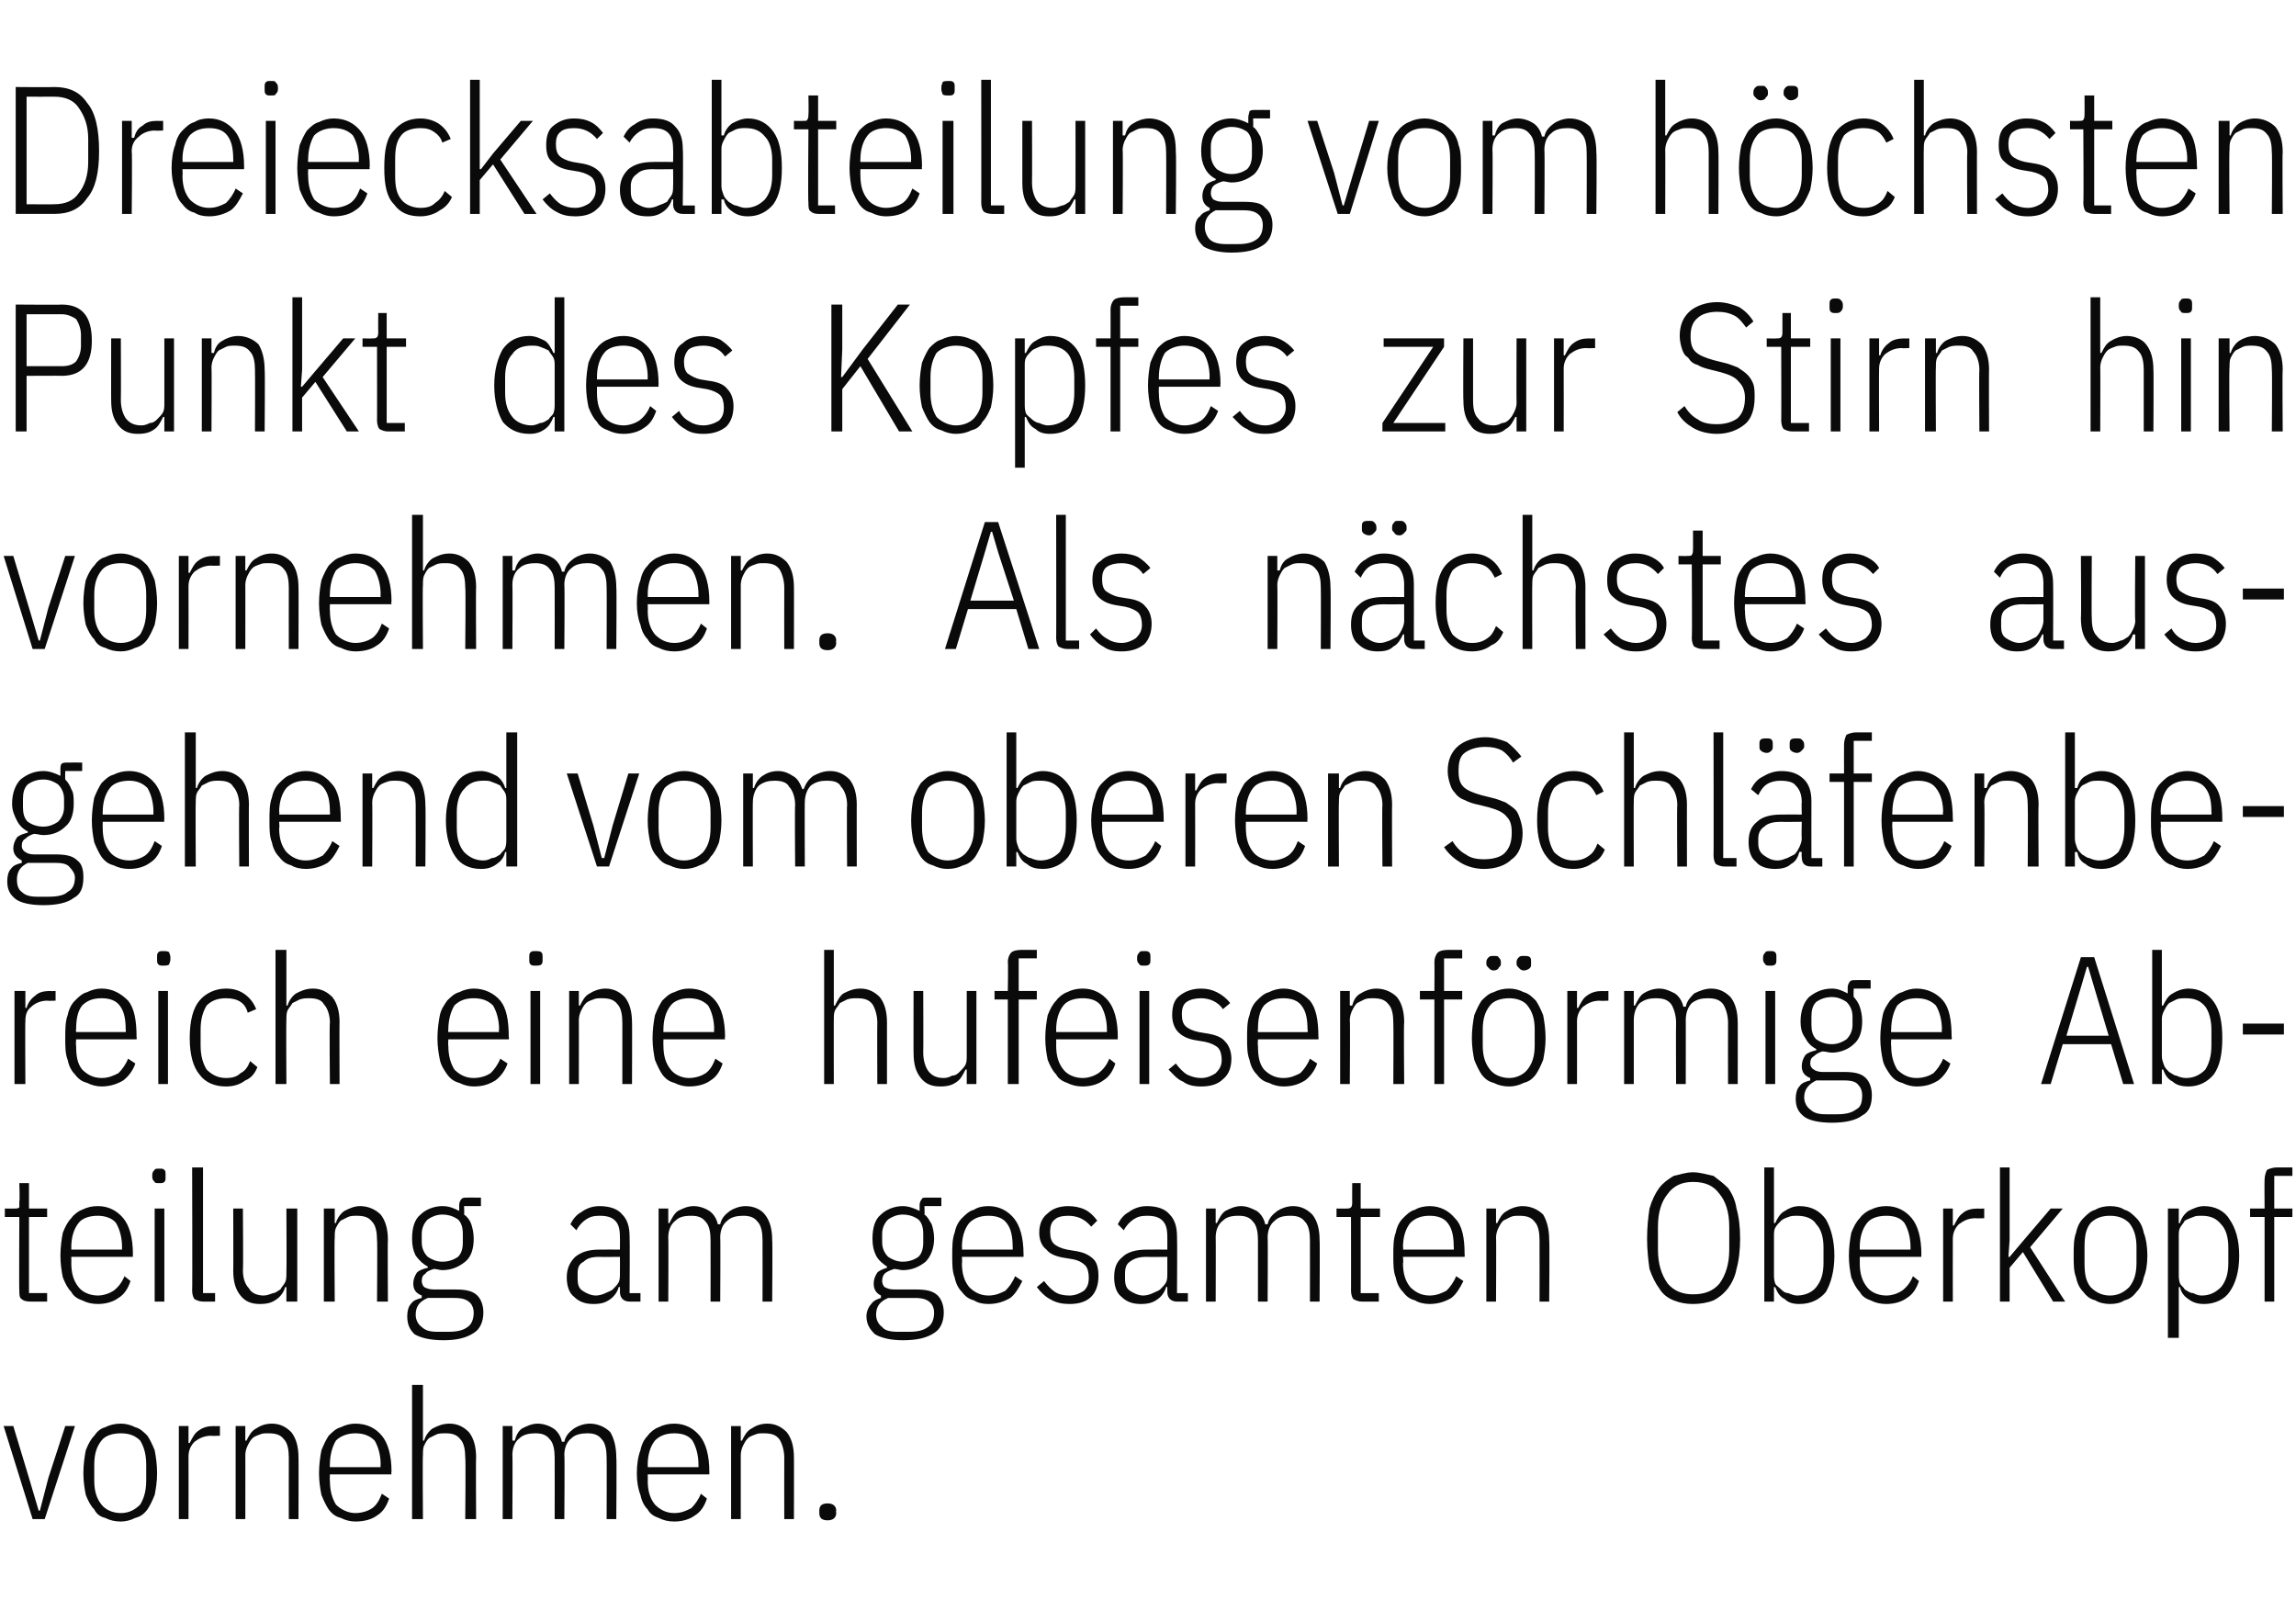
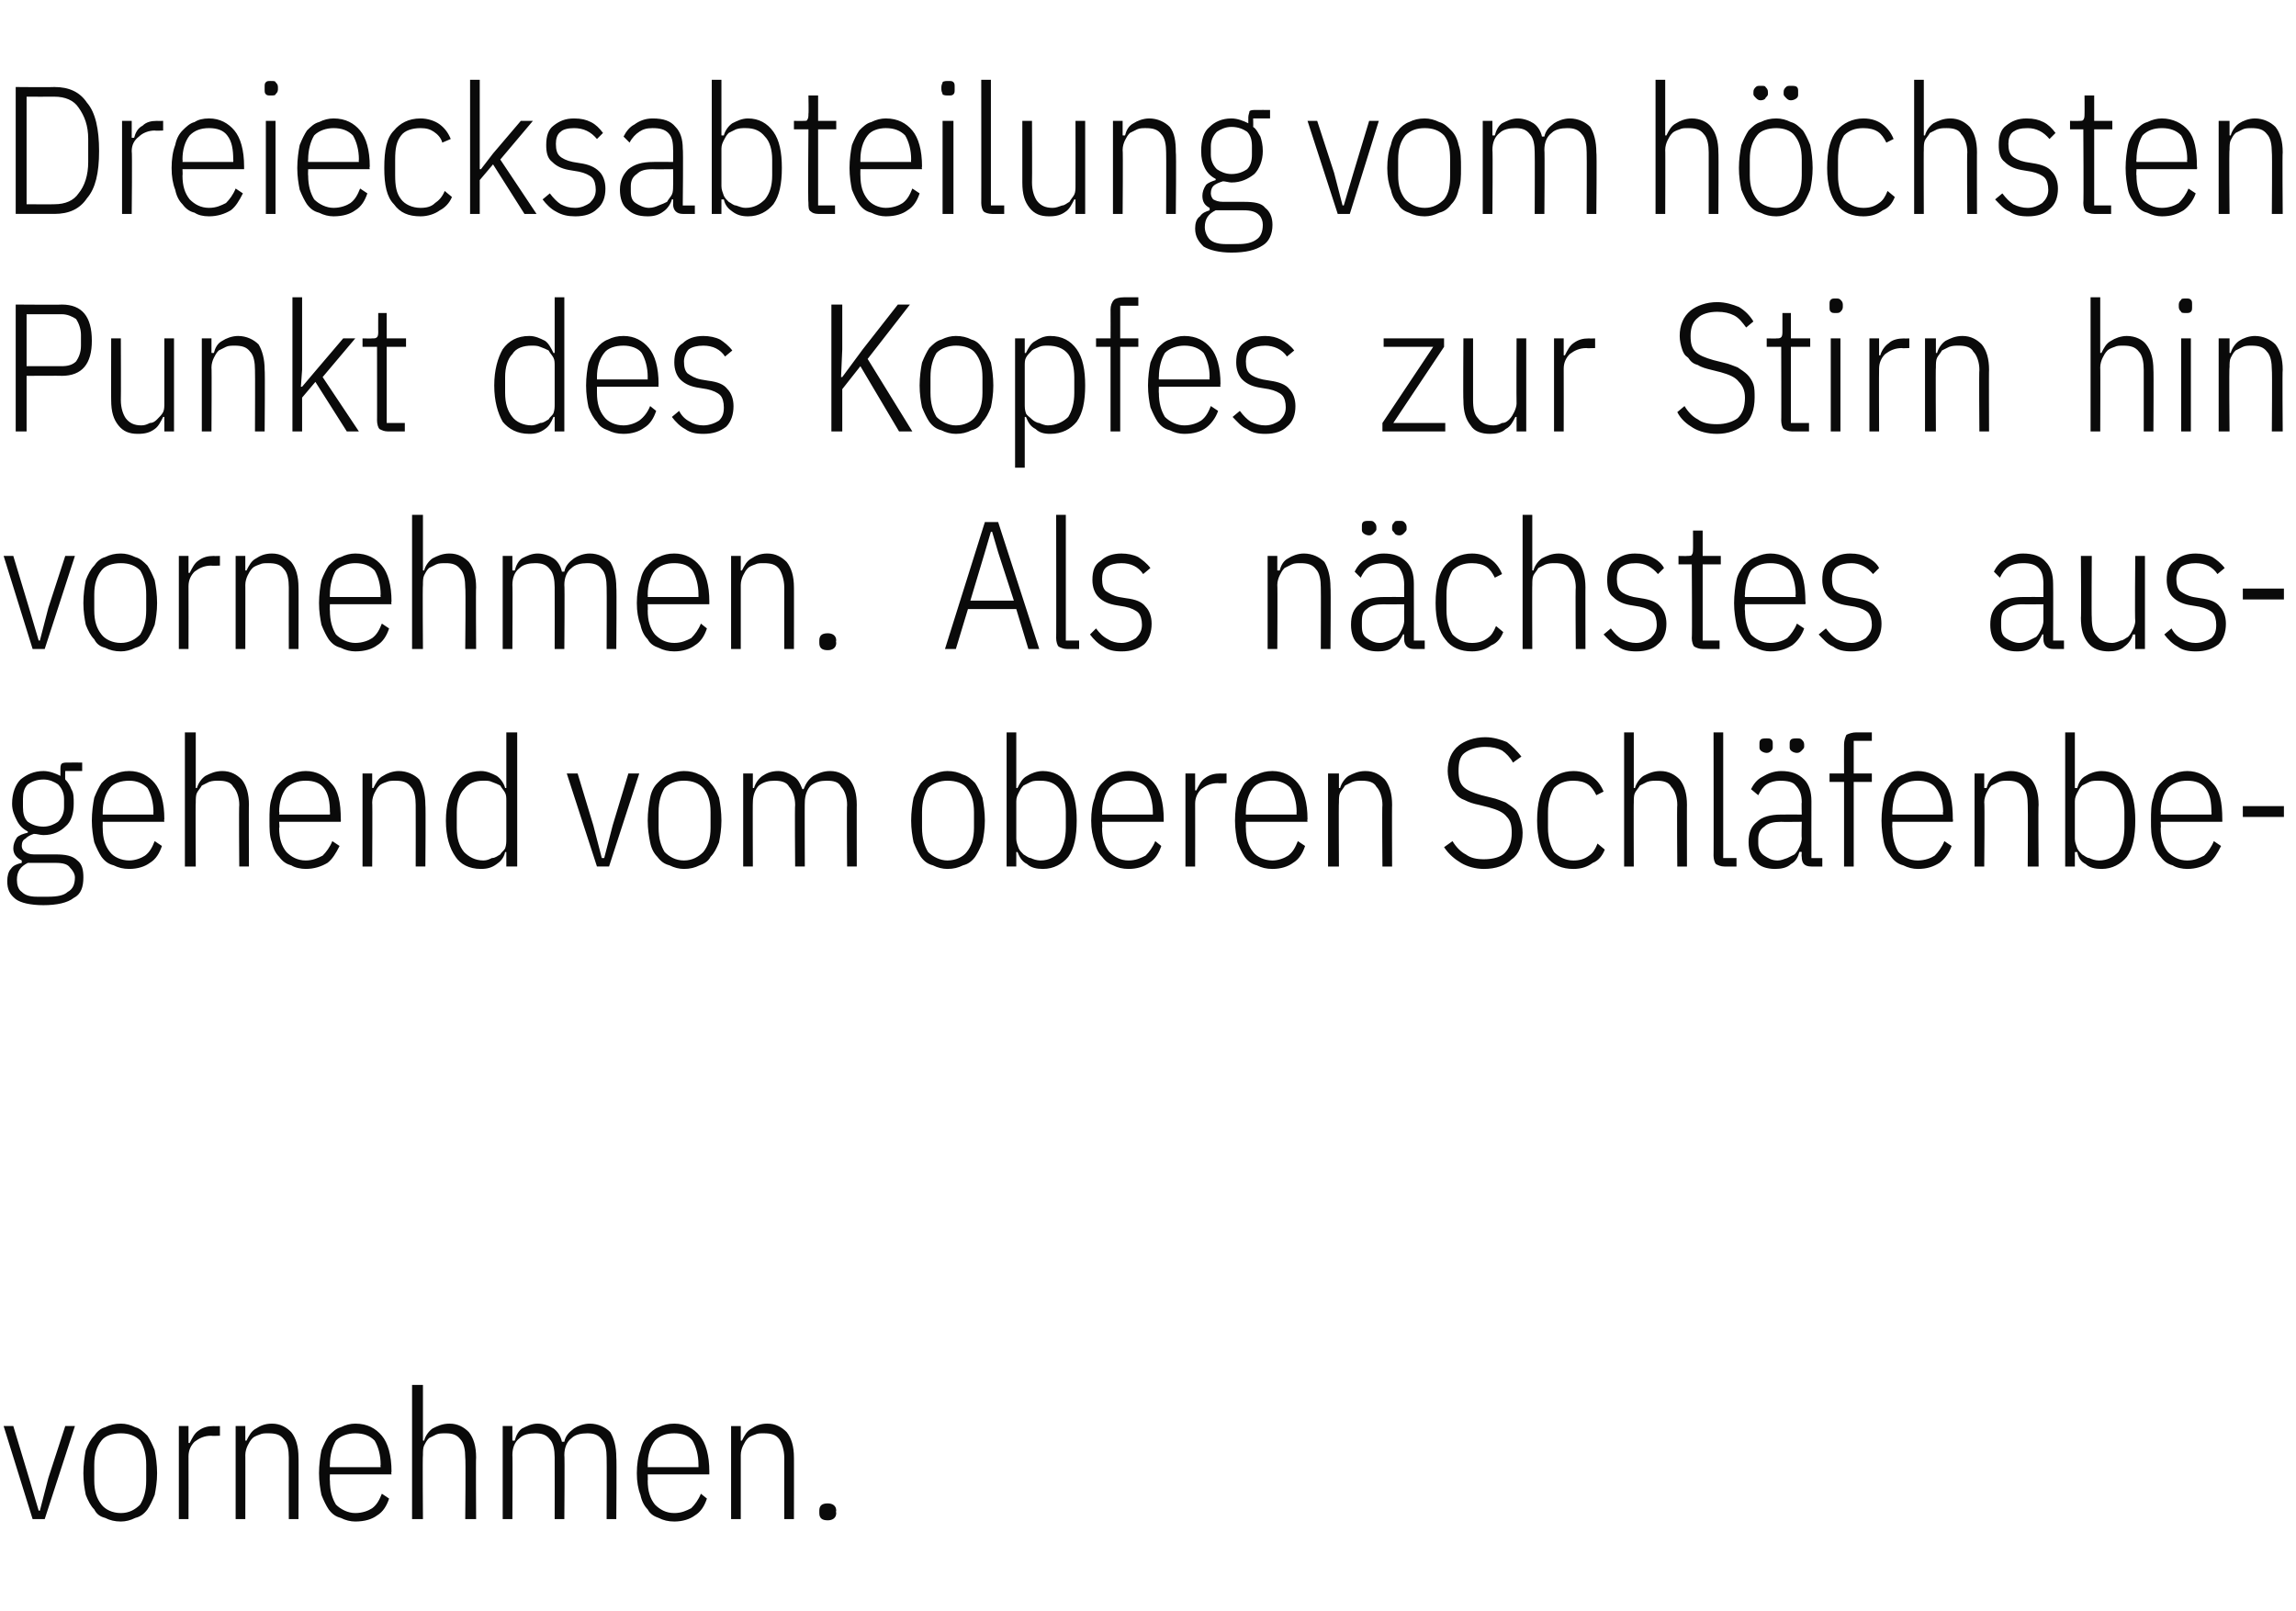
<svg xmlns="http://www.w3.org/2000/svg" version="1.1" width="190px" height="133.3px" viewBox="0 -6 190 133.3" style="top:-6px">
  <desc>Dreiecksabteilung vom h chsten Punkt des Kopfes zur Stirn hin vornehmen. Als n chstes ausgehend vom oberen Schl fenbe...</desc>
  <defs />
  <g id="Polygon264532">
    <path d="m2.7 119.7l-2.4-7.7l.8 0l1.3 4.3l.8 2.7l.1 0l.7-2.7l1.4-4.3l.8 0l-2.5 7.7l-1 0zm7.3.2c-.5 0-.9-.1-1.3-.3c-.4-.1-.7-.3-.9-.7c-.3-.3-.5-.7-.7-1.2c-.1-.5-.2-1.1-.2-1.8c0-.7.1-1.4.2-1.9c.2-.5.4-.9.7-1.2c.2-.3.5-.6.9-.7c.4-.2.8-.3 1.3-.3c.4 0 .8.1 1.2.3c.4.1.7.4 1 .7c.2.3.4.7.6 1.2c.1.5.2 1.2.2 1.9c0 .7-.1 1.3-.2 1.8c-.2.5-.4.9-.6 1.2c-.3.4-.6.6-1 .7c-.4.2-.8.3-1.2.3zm0-.7c.7 0 1.2-.3 1.6-.7c.3-.5.5-1.1.5-2c0 0 0-1.3 0-1.3c0-.9-.2-1.5-.5-2c-.4-.4-.9-.6-1.6-.6c-.7 0-1.3.2-1.6.6c-.4.5-.6 1.1-.6 2c0 0 0 1.3 0 1.3c0 .9.2 1.5.6 2c.3.4.9.7 1.6.7zm4.8.5l0-7.7l.8 0l0 1.4c0 0 .13.01.1 0c.2-.4.4-.8.7-1c.4-.3.8-.4 1.3-.4c0 .02.5 0 .5 0l0 .8c0 0-.71.03-.7 0c-.6 0-1 .2-1.4.5c-.3.3-.5.7-.5 1.2c.01.02 0 5.2 0 5.2l-.8 0zm4.7 0l0-7.7l.8 0l0 1.2c0 0 .13.02.1 0c.2-.4.4-.8.8-1c.3-.2.7-.4 1.3-.4c.7 0 1.2.3 1.6.7c.4.5.6 1.2.6 2.1c.02-.03 0 5.1 0 5.1l-.8 0c0 0-.01-5.1 0-5.1c0-.6-.1-1.2-.4-1.5c-.3-.4-.7-.5-1.3-.5c-.3 0-.5 0-.7.1c-.3.1-.5.2-.6.3c-.2.2-.3.4-.4.6c-.1.2-.2.5-.2.8c.01-.04 0 5.3 0 5.3l-.8 0zm9.9.2c-.4 0-.8-.1-1.2-.3c-.4-.1-.7-.3-1-.7c-.2-.3-.4-.7-.6-1.2c-.1-.5-.2-1.1-.2-1.8c0-.7.1-1.4.2-1.9c.2-.5.4-.9.6-1.2c.3-.3.6-.6 1-.7c.4-.2.8-.3 1.2-.3c1 0 1.7.4 2.2 1c.5.6.8 1.6.8 3c-.05 0 0 .2 0 .2l-5.1 0c0 0-.02.55 0 .5c0 .9.2 1.5.5 2c.4.4 1 .7 1.6.7c.6 0 1.1-.2 1.4-.4c.4-.3.6-.7.8-1.2c0 0 .6.4.6.4c-.2.6-.5 1.1-1 1.4c-.4.3-1 .5-1.8.5zm0-7.3c-.6 0-1.2.2-1.6.6c-.3.5-.5 1.2-.5 2c-.02 0 0 .2 0 .2l4.2 0c0 0-.03-.2 0-.2c0-.8-.2-1.5-.5-2c-.4-.4-.9-.6-1.6-.6zm4.7-4l.9 0l0 4.6c0 0 .08.02.1 0c.1-.4.4-.8.7-1c.4-.2.8-.4 1.4-.4c.7 0 1.2.3 1.6.7c.4.5.6 1.2.6 2.1c-.03-.03 0 5.1 0 5.1l-.9 0c0 0 .05-5.1 0-5.1c0-.6-.1-1.2-.4-1.5c-.3-.4-.7-.5-1.2-.5c-.3 0-.6 0-.8.1c-.2.1-.4.2-.6.3c-.2.2-.3.4-.4.6c-.1.2-.1.5-.1.8c-.04-.04 0 5.3 0 5.3l-.9 0l0-11.1zm7.5 11.1l0-7.7l.8 0l0 1.2c0 0 .15.02.2 0c.1-.4.3-.8.6-1c.4-.2.8-.4 1.3-.4c.5 0 1 .2 1.3.4c.3.2.6.6.7 1.1c0 0 .2 0 .2 0c.1-.5.4-.8.8-1.1c.3-.2.8-.4 1.3-.4c.7 0 1.3.3 1.7.7c.3.5.5 1.2.5 2.1c.04-.03 0 5.1 0 5.1l-.8 0c0 0 .02-5.1 0-5.1c0-.6-.1-1.2-.4-1.5c-.3-.4-.7-.5-1.2-.5c-.5 0-1 .1-1.3.4c-.4.3-.6.8-.6 1.4c.04-.04 0 5.3 0 5.3l-.8 0c0 0 .01-5.1 0-5.1c0-.6-.1-1.2-.4-1.5c-.3-.4-.7-.5-1.2-.5c-.5 0-1 .1-1.3.4c-.4.3-.6.8-.6 1.4c.03-.04 0 5.3 0 5.3l-.8 0zm14.2.2c-.5 0-.9-.1-1.3-.3c-.3-.1-.7-.3-.9-.7c-.3-.3-.5-.7-.6-1.2c-.2-.5-.3-1.1-.3-1.8c0-.7.1-1.4.3-1.9c.1-.5.3-.9.6-1.2c.2-.3.6-.6.9-.7c.4-.2.8-.3 1.3-.3c.9 0 1.6.4 2.1 1c.5.6.8 1.6.8 3c-.01 0 0 .2 0 .2l-5.1 0c0 0 .02.55 0 .5c0 .9.2 1.5.6 2c.4.4.9.7 1.6.7c.6 0 1-.2 1.4-.4c.3-.3.6-.7.8-1.2c0 0 .5.4.5.4c-.2.6-.5 1.1-1 1.4c-.4.3-1 .5-1.7.5zm0-7.3c-.7 0-1.2.2-1.6.6c-.4.5-.6 1.2-.6 2c.02 0 0 .2 0 .2l4.2 0c0 0 .01-.2 0-.2c0-.8-.2-1.5-.5-2c-.3-.4-.8-.6-1.5-.6zm4.7 7.1l0-7.7l.8 0l0 1.2c0 0 .12.02.1 0c.2-.4.4-.8.8-1c.3-.2.7-.4 1.3-.4c.7 0 1.2.3 1.6.7c.4.5.6 1.2.6 2.1c.01-.03 0 5.1 0 5.1l-.8 0c0 0-.01-5.1 0-5.1c0-.6-.2-1.2-.4-1.5c-.3-.4-.7-.5-1.3-.5c-.3 0-.5 0-.7.1c-.3.1-.5.2-.6.3c-.2.2-.3.4-.4.6c-.1.2-.2.5-.2.8c0-.04 0 5.3 0 5.3l-.8 0zm8.7-.5c0 .4-.3.6-.7.6c-.5 0-.7-.2-.7-.6c0 0 0-.2 0-.2c0-.4.2-.6.7-.6c.4 0 .7.2.7.6c-.04.04 0 .2 0 .2c0 0-.04.03 0 0z" stroke="none" fill="#0a0a0a" />
  </g>
  <g id="Polygon264531">
-     <path d="m2.5 101.7c-.4 0-.6-.1-.7-.2c-.2-.1-.2-.4-.2-.7c-.03.03 0-6.1 0-6.1l-1.2 0l0-.7c0 0 .78.02.8 0c.2 0 .3 0 .4-.1c0-.1 0-.3 0-.5c.05.05 0-1.5 0-1.5l.8 0l0 2.1l1.5 0l0 .7l-1.5 0l0 6.3l1.5 0l0 .7c0 0-1.44 0-1.4 0zm5.6.2c-.5 0-.9-.1-1.3-.3c-.3-.1-.7-.3-.9-.7c-.3-.3-.5-.7-.7-1.2c-.1-.5-.2-1.1-.2-1.8c0-.7.1-1.4.2-1.9c.2-.5.4-.9.7-1.2c.2-.3.6-.6.9-.7c.4-.2.8-.3 1.3-.3c.9 0 1.6.4 2.1 1c.5.6.8 1.6.8 3c-.02 0 0 .2 0 .2l-5.1 0c0 0 .01.55 0 .5c0 .9.2 1.5.6 2c.3.4.9.7 1.6.7c.5 0 1-.2 1.3-.4c.4-.3.7-.7.9-1.2c0 0 .5.4.5.4c-.2.6-.5 1.1-1 1.4c-.4.3-1 .5-1.7.5zm0-7.3c-.7 0-1.3.2-1.6.6c-.4.5-.6 1.2-.6 2c.01 0 0 .2 0 .2l4.2 0c0 0-.01-.2 0-.2c0-.8-.2-1.5-.5-2c-.3-.4-.9-.6-1.5-.6zm5.1-2.7c-.2 0-.4 0-.4-.1c-.1-.1-.2-.2-.2-.4c0 0 0-.2 0-.2c0-.2.1-.3.2-.4c0-.1.2-.1.4-.1c.2 0 .3 0 .4.1c.1.1.1.2.1.4c0 0 0 .2 0 .2c0 .2 0 .3-.1.4c-.1.1-.2.1-.4.1zm-.4 2.1l.8 0l0 7.7l-.8 0l0-7.7zm4 7.7c-.3 0-.5-.1-.7-.2c-.1-.1-.2-.4-.2-.7c.03.03 0-10.2 0-10.2l.9 0l0 10.4l1 0l0 .7c0 0-1 0-1 0zm6.9-1.2c0 0-.09 0-.1 0c-.1.4-.4.8-.7 1c-.4.3-.8.4-1.4.4c-.7 0-1.2-.2-1.6-.7c-.4-.5-.6-1.1-.6-2.1c.02.05 0-5.1 0-5.1l.8 0c0 0 .04 5.12 0 5.1c0 .7.2 1.2.5 1.5c.2.4.7.6 1.2.6c.3 0 .5-.1.8-.2c.2 0 .4-.2.6-.3c.1-.2.3-.4.4-.6c.1-.2.1-.5.1-.7c.03-.04 0-5.4 0-5.4l.9 0l0 7.7l-.9 0l0-1.2zm3.1 1.2l0-7.7l.9 0l0 1.2c0 0 .08.02.1 0c.1-.4.4-.8.7-1c.4-.2.8-.4 1.3-.4c.7 0 1.3.3 1.7.7c.4.5.6 1.2.6 2.1c-.03-.03 0 5.1 0 5.1l-.9 0c0 0 .04-5.1 0-5.1c0-.6-.1-1.2-.4-1.5c-.3-.4-.7-.5-1.3-.5c-.2 0-.5 0-.7.1c-.2.1-.4.2-.6.3c-.2.2-.3.4-.4.6c-.1.2-.1.5-.1.8c-.04-.04 0 5.3 0 5.3l-.9 0zm13.2.9c0 .8-.3 1.4-.8 1.7c-.6.4-1.4.6-2.5.6c-1.1 0-1.9-.2-2.4-.5c-.4-.4-.6-.8-.6-1.5c0-.4.1-.8.3-1c.2-.3.5-.4.9-.5c0 0 0-.2 0-.2c-.5-.2-.7-.5-.7-1c0-.3.1-.6.3-.9c.2-.2.5-.3.9-.4c0 0 0-.1 0-.1c-.4-.2-.7-.5-1-.9c-.2-.4-.3-.8-.3-1.4c0-.9.2-1.6.7-2c.4-.4 1.1-.7 1.8-.7c.6 0 1 .2 1.4.4c0 0 0-.5 0-.5c0-.2.1-.4.2-.5c.1-.1.2-.1.5-.1c-.05-.01 1.1 0 1.1 0l0 .7l-1.4 0c0 0 .04.67 0 .7c.3.2.5.5.6.8c.1.3.2.7.2 1.2c0 .8-.2 1.5-.7 1.9c-.5.4-1.1.7-1.9.7c-.2 0-.5-.1-.7-.1c-.3.1-.6.2-.7.4c-.2.1-.3.3-.3.6c0 .2.1.4.2.5c.2.1.4.2.8.2c0 0 1.8 0 1.8 0c.8 0 1.4.1 1.8.5c.3.3.5.8.5 1.4zm-.8 0c0-.3-.1-.6-.3-.8c-.3-.3-.7-.4-1.3-.4c0 0-2.2 0-2.2 0c-.7.3-1 .7-1 1.4c0 .4.2.8.5 1c.3.3.7.4 1.3.4c0 0 .9 0 .9 0c.7 0 1.2-.1 1.6-.4c.3-.2.5-.6.5-1.2zm-2.6-4.2c.6 0 1-.2 1.3-.4c.3-.3.4-.7.4-1.2c0 0 0-.7 0-.7c0-.5-.1-.9-.4-1.2c-.3-.2-.7-.4-1.3-.4c-.5 0-.9.2-1.2.4c-.3.3-.5.7-.5 1.2c0 0 0 .7 0 .7c0 .5.2.9.5 1.2c.3.2.7.4 1.2.4zm15.5 3.3c-.5 0-.8-.3-.8-.8c.01-.01 0-.4 0-.4c0 0-.11-.03-.1 0c-.1.4-.4.8-.7 1c-.4.3-.8.4-1.4.4c-.7 0-1.2-.2-1.6-.6c-.4-.3-.6-.9-.6-1.6c0-.8.3-1.3.7-1.7c.5-.4 1.1-.6 2-.6c.04-.01 1.7 0 1.7 0c0 0 .01-1.03 0-1c0-.7-.1-1.1-.4-1.4c-.3-.3-.7-.4-1.3-.4c-.5 0-.8.1-1.1.3c-.3.2-.6.5-.8.9c0 0-.5-.5-.5-.5c.2-.4.5-.8.9-1c.4-.3.9-.5 1.5-.5c.8 0 1.5.2 1.9.7c.4.4.6 1 .6 1.8c.03 0 0 4.7 0 4.7l.9 0l0 .7c0 0-.87 0-.9 0zm-2.8-.5c.3 0 .6-.1.8-.2c.2-.1.5-.2.6-.3c.2-.2.4-.4.5-.6c.1-.2.1-.5.1-.7c.01-.02 0-1.4 0-1.4c0 0-1.67.02-1.7 0c-.6 0-1 .1-1.3.4c-.4.2-.5.5-.5 1c0 0 0 .4 0 .4c0 .5.1.8.4 1c.3.2.7.4 1.1.4zm5.2.5l0-7.7l.8 0l0 1.2c0 0 .15.02.1 0c.2-.4.4-.8.7-1c.4-.2.8-.4 1.3-.4c.5 0 1 .2 1.3.4c.3.2.6.6.7 1.1c0 0 .2 0 .2 0c.1-.5.4-.8.8-1.1c.3-.2.8-.4 1.3-.4c.7 0 1.3.3 1.6.7c.4.5.6 1.2.6 2.1c.04-.03 0 5.1 0 5.1l-.8 0c0 0 .01-5.1 0-5.1c0-.6-.1-1.2-.4-1.5c-.3-.4-.7-.5-1.2-.5c-.5 0-1 .1-1.3.4c-.4.3-.6.8-.6 1.4c.03-.04 0 5.3 0 5.3l-.8 0c0 0 .01-5.1 0-5.1c0-.6-.1-1.2-.4-1.5c-.3-.4-.7-.5-1.2-.5c-.6 0-1 .1-1.3.4c-.4.3-.6.8-.6 1.4c.03-.04 0 5.3 0 5.3l-.8 0zm23.6.9c0 .8-.3 1.4-.8 1.7c-.6.4-1.4.6-2.6.6c-1 0-1.8-.2-2.3-.5c-.4-.4-.7-.8-.7-1.5c0-.4.2-.8.4-1c.2-.3.5-.4.8-.5c0 0 0-.2 0-.2c-.4-.2-.6-.5-.6-1c0-.3.1-.6.3-.9c.2-.2.5-.3.8-.4c0 0 0-.1 0-.1c-.3-.2-.7-.5-.9-.9c-.2-.4-.3-.8-.3-1.4c0-.9.2-1.6.7-2c.4-.4 1.1-.7 1.8-.7c.5 0 1 .2 1.4.4c0 0 0-.5 0-.5c0-.2.1-.4.2-.5c0-.1.2-.1.4-.1c.04-.01 1.2 0 1.2 0l0 .7l-1.4 0c0 0 .03.67 0 .7c.3.2.4.5.6.8c.1.3.2.7.2 1.2c0 .8-.3 1.5-.7 1.9c-.5.4-1.1.7-1.9.7c-.2 0-.5-.1-.7-.1c-.3.1-.6.2-.8.4c-.1.1-.2.3-.2.6c0 .2.1.4.2.5c.2.1.4.2.8.2c0 0 1.8 0 1.8 0c.8 0 1.4.1 1.8.5c.3.3.5.8.5 1.4zm-.8 0c0-.3-.1-.6-.3-.8c-.3-.3-.7-.4-1.3-.4c0 0-2.2 0-2.2 0c-.7.3-1 .7-1 1.4c0 .4.2.8.5 1c.2.3.7.4 1.3.4c0 0 .9 0 .9 0c.7 0 1.2-.1 1.6-.4c.3-.2.5-.6.5-1.2zm-2.6-4.2c.6 0 1-.2 1.3-.4c.3-.3.4-.7.4-1.2c0 0 0-.7 0-.7c0-.5-.1-.9-.4-1.2c-.3-.2-.7-.4-1.3-.4c-.5 0-.9.2-1.2.4c-.3.3-.5.7-.5 1.2c0 0 0 .7 0 .7c0 .5.2.9.5 1.2c.3.2.7.4 1.2.4zm7.1 3.5c-.5 0-.9-.1-1.2-.3c-.4-.1-.7-.3-1-.7c-.3-.3-.5-.7-.6-1.2c-.2-.5-.2-1.1-.2-1.8c0-.7 0-1.4.2-1.9c.1-.5.3-.9.6-1.2c.3-.3.6-.6 1-.7c.3-.2.7-.3 1.2-.3c.9 0 1.6.4 2.1 1c.5.6.8 1.6.8 3c.01 0 0 .2 0 .2l-5.1 0c0 0 .04.55 0 .5c0 .9.2 1.5.6 2c.4.4.9.7 1.6.7c.6 0 1-.2 1.4-.4c.3-.3.6-.7.8-1.2c0 0 .6.4.6.4c-.3.6-.6 1.1-1 1.4c-.5.3-1.1.5-1.8.5zm0-7.3c-.7 0-1.2.2-1.6.6c-.4.5-.6 1.2-.6 2c.04 0 0 .2 0 .2l4.2 0c0 0 .02-.2 0-.2c0-.8-.1-1.5-.5-2c-.3-.4-.8-.6-1.5-.6zm6.7 7.3c-.6 0-1.1-.1-1.6-.4c-.4-.2-.8-.6-1.1-1c0 0 .6-.5.6-.5c.3.4.6.7.9.9c.3.2.7.3 1.2.3c.5 0 .9-.2 1.2-.4c.3-.3.4-.6.4-1.1c0-.4-.1-.8-.3-1c-.2-.2-.5-.4-1-.5c0 0-.6-.1-.6-.1c-.7-.1-1.3-.3-1.6-.7c-.4-.3-.6-.8-.6-1.4c0-.8.3-1.3.7-1.6c.4-.4 1-.6 1.7-.6c.5 0 1 .1 1.4.3c.4.2.7.5 1 .9c0 0-.5.5-.5.5c-.5-.6-1.1-.9-1.9-.9c-.5 0-.9.1-1.1.3c-.3.2-.4.6-.4 1c0 .5.1.8.3 1c.2.2.6.4 1.1.5c0 0 .6.1.6.1c.7.1 1.2.3 1.6.7c.3.3.4.8.4 1.4c0 .7-.2 1.3-.6 1.7c-.4.4-1 .6-1.8.6zm8.9-.2c-.5 0-.8-.3-.8-.8c0-.01 0-.4 0-.4c0 0-.12-.03-.1 0c-.1.4-.4.8-.7 1c-.4.3-.8.4-1.4.4c-.7 0-1.2-.2-1.6-.6c-.4-.3-.6-.9-.6-1.6c0-.8.2-1.3.7-1.7c.4-.4 1.1-.6 2-.6c.04-.01 1.7 0 1.7 0c0 0 0-1.03 0-1c0-.7-.1-1.1-.4-1.4c-.3-.3-.7-.4-1.3-.4c-.5 0-.8.1-1.1.3c-.3.2-.6.5-.8.9c0 0-.5-.5-.5-.5c.2-.4.5-.8.9-1c.4-.3.9-.5 1.5-.5c.8 0 1.5.2 1.9.7c.4.4.6 1 .6 1.8c.03 0 0 4.7 0 4.7l.9 0l0 .7c0 0-.87 0-.9 0zm-2.8-.5c.3 0 .6-.1.8-.2c.2-.1.5-.2.6-.3c.2-.2.4-.4.5-.6c.1-.2.1-.5.1-.7c0-.02 0-1.4 0-1.4c0 0-1.68.02-1.7 0c-.6 0-1 .1-1.4.4c-.3.2-.4.5-.4 1c0 0 0 .4 0 .4c0 .5.1.8.4 1c.3.2.7.4 1.1.4zm5.2.5l0-7.7l.8 0l0 1.2c0 0 .14.02.1 0c.2-.4.4-.8.7-1c.4-.2.8-.4 1.3-.4c.5 0 .9.2 1.3.4c.3.2.6.6.7 1.1c0 0 .2 0 .2 0c.1-.5.4-.8.8-1.1c.3-.2.8-.4 1.3-.4c.7 0 1.2.3 1.6.7c.4.5.6 1.2.6 2.1c.03-.03 0 5.1 0 5.1l-.8 0c0 0 .01-5.1 0-5.1c0-.6-.1-1.2-.4-1.5c-.3-.4-.7-.5-1.2-.5c-.6 0-1 .1-1.3.4c-.4.3-.6.8-.6 1.4c.03-.04 0 5.3 0 5.3l-.8 0c0 0 0-5.1 0-5.1c0-.6-.1-1.2-.4-1.5c-.3-.4-.7-.5-1.2-.5c-.6 0-1 .1-1.3.4c-.4.3-.6.8-.6 1.4c.02-.04 0 5.3 0 5.3l-.8 0zm12.9 0c-.3 0-.5-.1-.7-.2c-.1-.1-.2-.4-.2-.7c.01.03 0-6.1 0-6.1l-1.2 0l0-.7c0 0 .82.02.8 0c.2 0 .3 0 .4-.1c.1-.1.1-.3.1-.5c-.01.05 0-1.5 0-1.5l.7 0l0 2.1l1.6 0l0 .7l-1.6 0l0 6.3l1.5 0l0 .7c0 0-1.4 0-1.4 0zm5.6.2c-.4 0-.9-.1-1.2-.3c-.4-.1-.7-.3-1-.7c-.3-.3-.5-.7-.6-1.2c-.2-.5-.2-1.1-.2-1.8c0-.7 0-1.4.2-1.9c.1-.5.3-.9.6-1.2c.3-.3.6-.6 1-.7c.3-.2.8-.3 1.2-.3c.9 0 1.6.4 2.1 1c.6.6.8 1.6.8 3c.02 0 0 .2 0 .2l-5.1 0c0 0 .05.55 0 .5c0 .9.2 1.5.6 2c.4.4.9.7 1.6.7c.6 0 1-.2 1.4-.4c.3-.3.6-.7.8-1.2c0 0 .6.4.6.4c-.3.6-.6 1.1-1 1.4c-.5.3-1.1.5-1.8.5zm0-7.3c-.7 0-1.2.2-1.6.6c-.4.5-.6 1.2-.6 2c.05 0 0 .2 0 .2l4.2 0c0 0 .03-.2 0-.2c0-.8-.1-1.5-.5-2c-.3-.4-.8-.6-1.5-.6zm4.7 7.1l0-7.7l.8 0l0 1.2c0 0 .15.02.1 0c.2-.4.4-.8.8-1c.3-.2.8-.4 1.3-.4c.7 0 1.3.3 1.7.7c.3.5.5 1.2.5 2.1c.04-.03 0 5.1 0 5.1l-.8 0c0 0 .01-5.1 0-5.1c0-.6-.1-1.2-.4-1.5c-.3-.4-.7-.5-1.3-.5c-.2 0-.5 0-.7.1c-.2.1-.4.2-.6.3c-.2.2-.3.4-.4.6c-.1.2-.2.5-.2.8c.03-.04 0 5.3 0 5.3l-.8 0zm17.1.2c-.6 0-1.1-.1-1.6-.3c-.5-.2-.9-.5-1.2-1c-.3-.4-.6-1-.8-1.6c-.1-.7-.2-1.6-.2-2.5c0-1 .1-1.8.2-2.5c.2-.7.5-1.3.8-1.7c.3-.4.7-.7 1.2-1c.5-.1 1-.3 1.6-.3c.6 0 1.2.2 1.7.3c.4.3.8.6 1.2 1c.3.4.6 1 .7 1.7c.2.7.3 1.5.3 2.5c0 .9-.1 1.8-.3 2.5c-.1.6-.4 1.2-.7 1.6c-.4.5-.8.8-1.2 1c-.5.2-1.1.3-1.7.3zm0-.8c1 0 1.7-.3 2.2-.9c.5-.7.8-1.6.8-2.8c0 0 0-1.9 0-1.9c0-1.2-.3-2.1-.8-2.7c-.5-.7-1.2-1-2.2-1c-.9 0-1.6.3-2.1 1c-.5.6-.8 1.5-.8 2.7c0 0 0 1.9 0 1.9c0 1.2.3 2.1.8 2.8c.5.6 1.2.9 2.1.9zm5.9-10.5l.8 0l0 4.6c0 0 .12.02.1 0c.2-.4.4-.8.8-1c.3-.2.7-.4 1.2-.4c1 0 1.7.4 2.2 1.1c.4.7.7 1.7.7 3c0 1.3-.3 2.3-.7 3c-.5.6-1.2 1-2.2 1c-.5 0-.9-.1-1.2-.4c-.4-.2-.6-.5-.8-1c.02 0-.1 0-.1 0l0 1.2l-.8 0l0-11.1zm2.7 10.6c.7 0 1.3-.3 1.6-.7c.4-.5.6-1.1.6-2c0 0 0-1.3 0-1.3c0-.8-.2-1.5-.6-1.9c-.3-.5-.9-.7-1.6-.7c-.2 0-.5 0-.7.1c-.3.1-.5.2-.6.3c-.2.2-.4.4-.5.6c-.1.2-.1.4-.1.7c0 0 0 3.1 0 3.1c0 .3 0 .5.1.8c.1.2.3.3.5.5c.1.1.3.3.6.3c.2.1.5.2.7.2zm7.4.7c-.5 0-.9-.1-1.3-.3c-.3-.1-.7-.3-.9-.7c-.3-.3-.5-.7-.7-1.2c-.1-.5-.2-1.1-.2-1.8c0-.7.1-1.4.2-1.9c.2-.5.4-.9.7-1.2c.2-.3.6-.6.9-.7c.4-.2.8-.3 1.3-.3c.9 0 1.6.4 2.1 1c.5.6.8 1.6.8 3c-.02 0 0 .2 0 .2l-5.1 0c0 0 .01.55 0 .5c0 .9.2 1.5.6 2c.3.4.9.7 1.6.7c.5 0 1-.2 1.3-.4c.4-.3.7-.7.9-1.2c0 0 .5.4.5.4c-.2.6-.5 1.1-1 1.4c-.4.3-1 .5-1.7.5zm0-7.3c-.7 0-1.3.2-1.6.6c-.4.5-.6 1.2-.6 2c.01 0 0 .2 0 .2l4.2 0c0 0 0-.2 0-.2c0-.8-.2-1.5-.5-2c-.3-.4-.8-.6-1.5-.6zm4.7 7.1l0-7.7l.8 0l0 1.4c0 0 .11.01.1 0c.2-.4.4-.8.7-1c.3-.3.8-.4 1.3-.4c-.02.02.5 0 .5 0l0 .8c0 0-.73.03-.7 0c-.6 0-1 .2-1.4.5c-.3.3-.5.7-.5 1.2c-.01.02 0 5.2 0 5.2l-.8 0zm4.7-11.1l.8 0l0 6l-.1 1.4l.1 0l1.1-1.3l2.3-2.7l1 0l-2.7 3.2l2.9 4.5l-1 0l-2.5-4.1l-1.1 1.3l0 2.8l-.8 0l0-11.1zm9.1 11.3c-.4 0-.9-.1-1.2-.3c-.4-.1-.7-.3-1-.7c-.3-.3-.5-.7-.6-1.2c-.2-.5-.2-1.1-.2-1.8c0-.7 0-1.4.2-1.9c.1-.5.3-.9.6-1.2c.3-.3.6-.6 1-.7c.3-.2.8-.3 1.2-.3c.5 0 .9.1 1.2.3c.4.1.7.4 1 .7c.3.3.5.7.6 1.2c.2.5.3 1.2.3 1.9c0 .7-.1 1.3-.3 1.8c-.1.5-.3.9-.6 1.2c-.3.4-.6.6-1 .7c-.3.2-.7.3-1.2.3zm0-.7c.7 0 1.2-.3 1.6-.7c.4-.5.6-1.1.6-2c0 0 0-1.3 0-1.3c0-.9-.2-1.5-.6-2c-.4-.4-.9-.6-1.6-.6c-.7 0-1.2.2-1.6.6c-.4.5-.5 1.1-.5 2c0 0 0 1.3 0 1.3c0 .9.1 1.5.5 2c.4.4.9.7 1.6.7zm4.8-7.2l.9 0l0 1.2c0 0 .1.04.1 0c.1-.4.4-.8.7-1c.4-.2.8-.4 1.3-.4c.9 0 1.7.4 2.1 1.1c.5.7.8 1.7.8 3c0 1.3-.3 2.3-.8 3c-.4.6-1.2 1-2.1 1c-.5 0-.9-.1-1.3-.4c-.3-.2-.6-.5-.7-1c0 0-.1 0-.1 0l0 4.2l-.9 0l0-10.7zm2.8 7.2c.7 0 1.2-.3 1.6-.7c.4-.5.6-1.1.6-2c0 0 0-1.3 0-1.3c0-.8-.2-1.5-.6-1.9c-.4-.5-.9-.7-1.6-.7c-.3 0-.5 0-.7.1c-.3.1-.5.2-.7.3c-.1.2-.3.4-.4.6c-.1.2-.1.4-.1.7c0 0 0 3.1 0 3.1c0 .3 0 .5.1.8c.1.2.3.3.4.5c.2.1.4.3.7.3c.2.1.4.2.7.2zm5.2-6.5l-1.2 0l0-.7l1.2 0c0 0-.02-2.35 0-2.4c0-.3.1-.6.2-.8c.2-.1.5-.2.8-.2c.03 0 1.3 0 1.3 0l0 .7l-1.5 0l0 2.7l1.5 0l0 .7l-1.5 0l0 7l-.8 0l0-7z" stroke="none" fill="#0a0a0a" />
-   </g>
+     </g>
  <g id="Polygon264530">
-     <path d="m1.2 83.7l0-7.7l.9 0l0 1.4c0 0 .09.01.1 0c.1-.4.4-.8.7-1c.3-.3.7-.4 1.3-.4c-.05.02.4 0 .4 0l0 .8c0 0-.66.03-.7 0c-.5 0-1 .2-1.3.5c-.4.3-.5.7-.5 1.2c-.03.02 0 5.2 0 5.2l-.9 0zm7.2.2c-.4 0-.8-.1-1.2-.3c-.4-.1-.7-.3-1-.7c-.3-.3-.5-.7-.6-1.2c-.2-.5-.2-1.1-.2-1.8c0-.7 0-1.4.2-1.9c.1-.5.3-.9.6-1.2c.3-.3.6-.6 1-.7c.4-.2.8-.3 1.2-.3c.9 0 1.6.4 2.2 1c.5.6.7 1.6.7 3c.03 0 0 .2 0 .2l-5 0c0 0-.04.55 0 .5c0 .9.1 1.5.5 2c.4.4.9.7 1.6.7c.6 0 1-.2 1.4-.4c.3-.3.6-.7.8-1.2c0 0 .6.4.6.4c-.2.6-.6 1.1-1 1.4c-.5.3-1.1.5-1.8.5zm0-7.3c-.7 0-1.2.2-1.6.6c-.4.5-.5 1.2-.5 2c-.04 0 0 .2 0 .2l4.1 0c0 0 .04-.2 0-.2c0-.8-.1-1.5-.5-2c-.3-.4-.8-.6-1.5-.6zm5.1-2.7c-.2 0-.3 0-.4-.1c-.1-.1-.1-.2-.1-.4c0 0 0-.2 0-.2c0-.2 0-.3.1-.4c.1-.1.2-.1.4-.1c.2 0 .4 0 .5.1c0 .1.1.2.1.4c0 0 0 .2 0 .2c0 .2-.1.3-.1.4c-.1.1-.3.1-.5.1zm-.4 2.1l.8 0l0 7.7l-.8 0l0-7.7zm5.6 7.9c-.9 0-1.7-.3-2.2-1c-.5-.6-.8-1.6-.8-3c0-1.5.3-2.5.8-3.1c.5-.6 1.3-1 2.2-1c.7 0 1.2.2 1.6.5c.4.3.7.7.9 1.2c0 0-.7.3-.7.3c-.1-.4-.3-.7-.6-.9c-.3-.2-.7-.3-1.2-.3c-.7 0-1.2.2-1.6.6c-.3.5-.5 1.1-.5 2c0 0 0 1.3 0 1.3c0 .9.2 1.5.5 2c.4.4.9.7 1.6.7c.5 0 .9-.1 1.2-.4c.4-.2.6-.5.8-1c0 0 .6.5.6.5c-.2.5-.5.9-1 1.1c-.4.3-.9.5-1.6.5zm4.1-11.3l.9 0l0 4.6c0 0 .09.02.1 0c.1-.4.4-.8.7-1c.4-.2.8-.4 1.4-.4c.7 0 1.2.3 1.6.7c.4.5.6 1.2.6 2.1c-.02-.03 0 5.1 0 5.1l-.8 0c0 0-.05-5.1 0-5.1c0-.6-.2-1.2-.5-1.5c-.2-.4-.7-.5-1.2-.5c-.3 0-.5 0-.8.1c-.2.1-.4.2-.6.3c-.1.2-.3.4-.4.6c-.1.2-.1.5-.1.8c-.03-.04 0 5.3 0 5.3l-.9 0l0-11.1zm16.4 11.3c-.4 0-.8-.1-1.2-.3c-.4-.1-.7-.3-1-.7c-.2-.3-.5-.7-.6-1.2c-.1-.5-.2-1.1-.2-1.8c0-.7.1-1.4.2-1.9c.1-.5.4-.9.6-1.2c.3-.3.6-.6 1-.7c.4-.2.8-.3 1.2-.3c.9 0 1.7.4 2.2 1c.5.6.7 1.6.7 3c.04 0 0 .2 0 .2l-5 0c0 0-.03.55 0 .5c0 .9.2 1.5.5 2c.4.4.9.7 1.6.7c.6 0 1.1-.2 1.4-.4c.3-.3.6-.7.8-1.2c0 0 .6.4.6.4c-.2.6-.6 1.1-1 1.4c-.5.3-1 .5-1.8.5zm0-7.3c-.7 0-1.2.2-1.6.6c-.3.5-.5 1.2-.5 2c-.03 0 0 .2 0 .2l4.2 0c0 0-.05-.2 0-.2c0-.8-.2-1.5-.5-2c-.4-.4-.9-.6-1.6-.6zm5.1-2.7c-.2 0-.3 0-.4-.1c-.1-.1-.1-.2-.1-.4c0 0 0-.2 0-.2c0-.2 0-.3.1-.4c.1-.1.2-.1.4-.1c.2 0 .4 0 .5.1c.1.1.1.2.1.4c0 0 0 .2 0 .2c0 .2 0 .3-.1.4c-.1.1-.3.1-.5.1zm-.4 2.1l.8 0l0 7.7l-.8 0l0-7.7zm3.2 7.7l0-7.7l.8 0l0 1.2c0 0 .13.02.1 0c.2-.4.4-.8.8-1c.3-.2.8-.4 1.3-.4c.7 0 1.2.3 1.6.7c.4.5.6 1.2.6 2.1c.02-.03 0 5.1 0 5.1l-.8 0c0 0 0-5.1 0-5.1c0-.6-.1-1.2-.4-1.5c-.3-.4-.7-.5-1.3-.5c-.3 0-.5 0-.7.1c-.3.1-.5.2-.6.3c-.2.2-.3.4-.4.6c-.1.2-.2.5-.2.8c.01-.04 0 5.3 0 5.3l-.8 0zm9.9.2c-.4 0-.8-.1-1.2-.3c-.4-.1-.7-.3-1-.7c-.2-.3-.4-.7-.6-1.2c-.1-.5-.2-1.1-.2-1.8c0-.7.1-1.4.2-1.9c.2-.5.4-.9.6-1.2c.3-.3.6-.6 1-.7c.4-.2.8-.3 1.2-.3c1 0 1.7.4 2.2 1c.5.6.8 1.6.8 3c-.04 0 0 .2 0 .2l-5.1 0c0 0-.01.55 0 .5c0 .9.2 1.5.6 2c.3.4.9.7 1.5.7c.6 0 1.1-.2 1.4-.4c.4-.3.6-.7.8-1.2c0 0 .6.4.6.4c-.2.6-.5 1.1-1 1.4c-.4.3-1 .5-1.8.5zm0-7.3c-.6 0-1.2.2-1.5.6c-.4.5-.6 1.2-.6 2c-.01 0 0 .2 0 .2l4.2 0c0 0-.03-.2 0-.2c0-.8-.2-1.5-.5-2c-.4-.4-.9-.6-1.6-.6zm11.2-4l.8 0l0 4.6c0 0 .11.02.1 0c.2-.4.4-.8.7-1c.4-.2.8-.4 1.4-.4c.7 0 1.2.3 1.6.7c.4.5.6 1.2.6 2.1c0-.03 0 5.1 0 5.1l-.8 0c0 0-.02-5.1 0-5.1c0-.6-.2-1.2-.4-1.5c-.3-.4-.7-.5-1.3-.5c-.3 0-.5 0-.8.1c-.2.1-.4.2-.6.3c-.1.2-.3.4-.4.6c-.1.2-.1.5-.1.8c-.01-.04 0 5.3 0 5.3l-.8 0l0-11.1zm11.8 9.9c0 0-.12 0-.1 0c-.2.4-.4.8-.7 1c-.4.3-.8.4-1.4.4c-.7 0-1.2-.2-1.6-.7c-.4-.5-.6-1.1-.6-2.1c-.01.05 0-5.1 0-5.1l.8 0c0 0 .02 5.12 0 5.1c0 .7.2 1.2.4 1.5c.3.4.7.6 1.3.6c.3 0 .5-.1.7-.2c.3 0 .5-.2.6-.3c.2-.2.4-.4.5-.6c.1-.2.1-.5.1-.7c0-.04 0-5.4 0-5.4l.8 0l0 7.7l-.8 0l0-1.2zm3.4-5.8l-1.1 0l0-.7l1.1 0c0 0 .04-2.35 0-2.4c0-.3.1-.6.3-.8c.1-.1.4-.2.8-.2c-.01 0 1.3 0 1.3 0l0 .7l-1.5 0l0 2.7l1.5 0l0 .7l-1.5 0l0 7l-.9 0l0-7zm6.2 7.2c-.5 0-.9-.1-1.3-.3c-.3-.1-.7-.3-.9-.7c-.3-.3-.5-.7-.7-1.2c-.1-.5-.2-1.1-.2-1.8c0-.7.1-1.4.2-1.9c.2-.5.4-.9.7-1.2c.2-.3.6-.6.9-.7c.4-.2.8-.3 1.3-.3c.9 0 1.6.4 2.1 1c.5.6.8 1.6.8 3c-.02 0 0 .2 0 .2l-5.1 0c0 0 .01.55 0 .5c0 .9.2 1.5.6 2c.3.4.9.7 1.6.7c.5 0 1-.2 1.3-.4c.4-.3.7-.7.9-1.2c0 0 .5.4.5.4c-.2.6-.5 1.1-1 1.4c-.4.3-1 .5-1.7.5zm0-7.3c-.7 0-1.3.2-1.6.6c-.4.5-.6 1.2-.6 2c.01 0 0 .2 0 .2l4.2 0c0 0 0-.2 0-.2c0-.8-.2-1.5-.5-2c-.3-.4-.8-.6-1.5-.6zm5.1-2.7c-.2 0-.4 0-.4-.1c-.1-.1-.2-.2-.2-.4c0 0 0-.2 0-.2c0-.2.1-.3.2-.4c0-.1.2-.1.4-.1c.2 0 .3 0 .4.1c.1.1.1.2.1.4c0 0 0 .2 0 .2c0 .2 0 .3-.1.4c-.1.1-.2.1-.4.1zm-.4 2.1l.8 0l0 7.7l-.8 0l0-7.7zm5.1 7.9c-.6 0-1.1-.1-1.5-.4c-.5-.2-.8-.6-1.2-1c0 0 .6-.5.6-.5c.3.4.6.7.9.9c.4.2.8.3 1.2.3c.5 0 .9-.2 1.2-.4c.3-.3.5-.6.5-1.1c0-.4-.1-.8-.3-1c-.2-.2-.6-.4-1.1-.5c0 0-.6-.1-.6-.1c-.7-.1-1.2-.3-1.6-.7c-.3-.3-.5-.8-.5-1.4c0-.8.2-1.3.6-1.6c.5-.4 1.1-.6 1.8-.6c.5 0 .9.1 1.3.3c.4.2.8.5 1.1.9c0 0-.6.5-.6.5c-.4-.6-1.1-.9-1.8-.9c-.5 0-.9.1-1.2.3c-.3.2-.4.6-.4 1c0 .5.1.8.3 1c.2.2.6.4 1.1.5c0 0 .6.1.6.1c.7.1 1.3.3 1.6.7c.3.3.5.8.5 1.4c0 .7-.2 1.3-.7 1.7c-.4.4-1 .6-1.8.6zm6.8 0c-.4 0-.8-.1-1.2-.3c-.4-.1-.7-.3-1-.7c-.3-.3-.5-.7-.6-1.2c-.2-.5-.2-1.1-.2-1.8c0-.7 0-1.4.2-1.9c.1-.5.3-.9.6-1.2c.3-.3.6-.6 1-.7c.4-.2.8-.3 1.2-.3c.9 0 1.6.4 2.2 1c.5.6.7 1.6.7 3c.03 0 0 .2 0 .2l-5 0c0 0-.04.55 0 .5c0 .9.1 1.5.5 2c.4.4.9.7 1.6.7c.6 0 1-.2 1.4-.4c.3-.3.6-.7.8-1.2c0 0 .6.4.6.4c-.2.6-.6 1.1-1 1.4c-.5.3-1 .5-1.8.5zm0-7.3c-.7 0-1.2.2-1.6.6c-.4.5-.5 1.2-.5 2c-.04 0 0 .2 0 .2l4.1 0c0 0 .05-.2 0-.2c0-.8-.1-1.5-.5-2c-.3-.4-.8-.6-1.5-.6zm4.7 7.1l0-7.7l.8 0l0 1.2c0 0 .16.02.2 0c.1-.4.3-.8.7-1c.3-.2.8-.4 1.3-.4c.7 0 1.3.3 1.7.7c.4.5.6 1.2.6 2.1c-.05-.03 0 5.1 0 5.1l-.9 0c0 0 .03-5.1 0-5.1c0-.6-.1-1.2-.4-1.5c-.3-.4-.7-.5-1.3-.5c-.2 0-.5 0-.7.1c-.2.1-.4.2-.6.3c-.2.2-.3.4-.4.6c-.1.2-.2.5-.2.8c.04-.04 0 5.3 0 5.3l-.8 0zm7.8-7l-1.2 0l0-.7l1.2 0c0 0 .02-2.35 0-2.4c0-.3.1-.6.3-.8c.1-.1.4-.2.8-.2c-.03 0 1.2 0 1.2 0l0 .7l-1.5 0l0 2.7l1.5 0l0 .7l-1.5 0l0 7l-.8 0l0-7zm6.2 7.2c-.5 0-.9-.1-1.3-.3c-.4-.1-.7-.3-1-.7c-.2-.3-.4-.7-.6-1.2c-.1-.5-.2-1.1-.2-1.8c0-.7.1-1.4.2-1.9c.2-.5.4-.9.6-1.2c.3-.3.6-.6 1-.7c.4-.2.8-.3 1.3-.3c.4 0 .8.1 1.2.3c.4.1.7.4 1 .7c.2.3.4.7.6 1.2c.1.5.2 1.2.2 1.9c0 .7-.1 1.3-.2 1.8c-.2.5-.4.9-.6 1.2c-.3.4-.6.6-1 .7c-.4.2-.8.3-1.2.3zm0-.7c.6 0 1.2-.3 1.5-.7c.4-.5.6-1.1.6-2c0 0 0-1.3 0-1.3c0-.9-.2-1.5-.6-2c-.3-.4-.9-.6-1.5-.6c-.7 0-1.3.2-1.6.6c-.4.5-.6 1.1-.6 2c0 0 0 1.3 0 1.3c0 .9.2 1.5.6 2c.3.4.9.7 1.6.7zm-1.3-8.9c-.2 0-.3-.1-.4-.2c-.1-.1-.2-.2-.2-.3c0 0 0-.2 0-.2c0-.2.1-.3.2-.4c.1-.1.2-.1.4-.1c.2 0 .4 0 .4.1c.1.1.2.2.2.4c0 0 0 .2 0 .2c0 .1-.1.2-.2.3c0 .1-.2.2-.4.2zm2.5 0c-.2 0-.3-.1-.4-.2c-.1-.1-.2-.2-.2-.3c0 0 0-.2 0-.2c0-.2.1-.3.2-.4c.1-.1.2-.1.4-.1c.2 0 .4 0 .5.1c.1.1.1.2.1.4c0 0 0 .2 0 .2c0 .1 0 .2-.1.3c-.1.1-.3.2-.5.2zm3.6 9.4l0-7.7l.8 0l0 1.4c0 0 .13.01.1 0c.2-.4.4-.8.7-1c.4-.3.8-.4 1.3-.4c-.01.02.5 0 .5 0l0 .8c0 0-.72.03-.7 0c-.6 0-1 .2-1.4.5c-.3.3-.5.7-.5 1.2c.01.02 0 5.2 0 5.2l-.8 0zm4.7 0l0-7.7l.8 0l0 1.2c0 0 .12.02.1 0c.2-.4.4-.8.7-1c.3-.2.8-.4 1.3-.4c.5 0 .9.2 1.3.4c.3.2.6.6.7 1.1c0 0 .2 0 .2 0c.1-.5.4-.8.7-1.1c.4-.2.9-.4 1.4-.4c.7 0 1.2.3 1.6.7c.4.5.6 1.2.6 2.1c.01-.03 0 5.1 0 5.1l-.8 0c0 0-.01-5.1 0-5.1c0-.6-.2-1.2-.4-1.5c-.3-.4-.7-.5-1.3-.5c-.5 0-.9.1-1.3.4c-.3.3-.5.8-.5 1.4c.01-.04 0 5.3 0 5.3l-.8 0c0 0-.02-5.1 0-5.1c0-.6-.2-1.2-.4-1.5c-.3-.4-.7-.5-1.3-.5c-.5 0-.9.1-1.3.4c-.3.3-.5.8-.5 1.4c0-.04 0 5.3 0 5.3l-.8 0zm12.1-9.8c-.2 0-.4 0-.4-.1c-.1-.1-.2-.2-.2-.4c0 0 0-.2 0-.2c0-.2.1-.3.2-.4c0-.1.2-.1.4-.1c.2 0 .3 0 .4.1c.1.1.1.2.1.4c0 0 0 .2 0 .2c0 .2 0 .3-.1.4c-.1.1-.2.1-.4.1zm-.4 2.1l.8 0l0 7.7l-.8 0l0-7.7zm8.8 8.6c0 .8-.2 1.4-.8 1.7c-.5.4-1.4.6-2.5.6c-1.1 0-1.9-.2-2.3-.5c-.5-.4-.7-.8-.7-1.5c0-.4.1-.8.3-1c.2-.3.5-.4.9-.5c0 0 0-.2 0-.2c-.5-.2-.7-.5-.7-1c0-.3.1-.6.3-.9c.2-.2.5-.3.9-.4c0 0 0-.1 0-.1c-.4-.2-.7-.5-.9-.9c-.3-.4-.4-.8-.4-1.4c0-.9.3-1.6.7-2c.5-.4 1.1-.7 1.9-.7c.5 0 .9.2 1.3.4c0 0 0-.5 0-.5c0-.2.1-.4.2-.5c.1-.1.2-.1.5-.1c-.02-.01 1.2 0 1.2 0l0 .7l-1.4 0c0 0-.03.67 0 .7c.2.2.4.5.5.8c.1.3.2.7.2 1.2c0 .8-.2 1.5-.7 1.9c-.4.4-1.1.7-1.8.7c-.3 0-.5-.1-.8-.1c-.3.1-.5.2-.7.4c-.2.1-.3.3-.3.6c0 .2.1.4.3.5c.1.1.4.2.7.2c0 0 1.8 0 1.8 0c.8 0 1.4.1 1.8.5c.3.3.5.8.5 1.4zm-.8 0c0-.3-.1-.6-.3-.8c-.2-.3-.6-.4-1.2-.4c0 0-2.3 0-2.3 0c-.6.3-1 .7-1 1.4c0 .4.2.8.5 1c.3.3.7.4 1.3.4c0 0 .9 0 .9 0c.7 0 1.2-.1 1.6-.4c.4-.2.5-.6.5-1.2zm-2.5-4.2c.5 0 .9-.2 1.2-.4c.3-.3.5-.7.5-1.2c0 0 0-.7 0-.7c0-.5-.2-.9-.5-1.2c-.3-.2-.7-.4-1.2-.4c-.6 0-1 .2-1.3.4c-.3.3-.4.7-.4 1.2c0 0 0 .7 0 .7c0 .5.1.9.4 1.2c.3.2.7.4 1.3.4zm7 3.5c-.4 0-.8-.1-1.2-.3c-.4-.1-.7-.3-1-.7c-.2-.3-.5-.7-.6-1.2c-.1-.5-.2-1.1-.2-1.8c0-.7.1-1.4.2-1.9c.1-.5.4-.9.6-1.2c.3-.3.6-.6 1-.7c.4-.2.8-.3 1.2-.3c.9 0 1.7.4 2.2 1c.5.6.7 1.6.7 3c.04 0 0 .2 0 .2l-5 0c0 0-.03.55 0 .5c0 .9.2 1.5.5 2c.4.4.9.7 1.6.7c.6 0 1.1-.2 1.4-.4c.3-.3.6-.7.8-1.2c0 0 .6.4.6.4c-.2.6-.6 1.1-1 1.4c-.5.3-1 .5-1.8.5zm0-7.3c-.7 0-1.2.2-1.6.6c-.3.5-.5 1.2-.5 2c-.03 0 0 .2 0 .2l4.2 0c0 0-.04-.2 0-.2c0-.8-.2-1.5-.5-2c-.4-.4-.9-.6-1.6-.6zm17.1 7.1l-1-3.3l-4 0l-1 3.3l-.8 0l3.3-10.5l1.1 0l3.3 10.5l-.9 0zm-2.4-8l-.5-1.7l-.1 0l-.5 1.7l-1.2 4l3.5 0l-1.2-4zm4.8-3.1l.8 0l0 4.6c0 0 .14.02.1 0c.2-.4.4-.8.8-1c.3-.2.8-.4 1.3-.4c.9 0 1.6.4 2.1 1.1c.5.7.7 1.7.7 3c0 1.3-.2 2.3-.7 3c-.5.6-1.2 1-2.1 1c-.5 0-1-.1-1.3-.4c-.4-.2-.6-.5-.8-1c.04 0-.1 0-.1 0l0 1.2l-.8 0l0-11.1zm2.8 10.6c.7 0 1.2-.3 1.6-.7c.3-.5.5-1.1.5-2c0 0 0-1.3 0-1.3c0-.8-.2-1.5-.5-1.9c-.4-.5-.9-.7-1.6-.7c-.3 0-.6 0-.8.1c-.2.1-.4.2-.6.3c-.2.2-.3.4-.4.6c-.1.2-.2.4-.2.7c0 0 0 3.1 0 3.1c0 .3.1.5.2.8c.1.2.2.3.4.5c.2.1.4.3.6.3c.2.1.5.2.8.2zm4.7-3.6l0-.9l3.4 0l0 .9l-3.4 0z" stroke="none" fill="#0a0a0a" />
-   </g>
+     </g>
  <g id="Polygon264529">
    <path d="m6.9 66.6c0 .8-.2 1.4-.8 1.7c-.5.4-1.4.6-2.5.6c-1.1 0-1.9-.2-2.3-.5c-.5-.4-.7-.8-.7-1.5c0-.4.1-.8.3-1c.2-.3.5-.4.9-.5c0 0 0-.2 0-.2c-.4-.2-.7-.5-.7-1c0-.3.1-.6.3-.9c.2-.2.5-.3.9-.4c0 0 0-.1 0-.1c-.4-.2-.7-.5-.9-.9c-.2-.4-.4-.8-.4-1.4c0-.9.3-1.6.7-2c.5-.4 1.1-.7 1.9-.7c.5 0 1 .2 1.4.4c0 0 0-.5 0-.5c0-.2 0-.4.1-.5c.1-.1.3-.1.5-.1c-.01-.01 1.2 0 1.2 0l0 .7l-1.4 0c0 0-.02.67 0 .7c.2.2.4.5.5.8c.2.3.2.7.2 1.2c0 .8-.2 1.5-.7 1.9c-.4.4-1 .7-1.8.7c-.3 0-.5-.1-.8-.1c-.3.1-.5.2-.7.4c-.2.1-.3.3-.3.6c0 .2.1.4.3.5c.1.1.4.2.7.2c0 0 1.8 0 1.8 0c.8 0 1.4.1 1.8.5c.4.3.5.8.5 1.4zm-.7 0c0-.3-.2-.6-.4-.8c-.2-.3-.6-.4-1.2-.4c0 0-2.3 0-2.3 0c-.6.3-.9.7-.9 1.4c0 .4.1.8.4 1c.3.3.7.4 1.3.4c0 0 .9 0 .9 0c.7 0 1.3-.1 1.6-.4c.4-.2.6-.6.6-1.2zm-2.6-4.2c.5 0 .9-.2 1.2-.4c.3-.3.5-.7.5-1.2c0 0 0-.7 0-.7c0-.5-.2-.9-.5-1.2c-.3-.2-.7-.4-1.2-.4c-.6 0-1 .2-1.3.4c-.3.3-.4.7-.4 1.2c0 0 0 .7 0 .7c0 .5.1.9.4 1.2c.3.2.7.4 1.3.4zm7.1 3.5c-.5 0-.9-.1-1.3-.3c-.4-.1-.7-.3-1-.7c-.2-.3-.4-.7-.6-1.2c-.1-.5-.2-1.1-.2-1.8c0-.7.1-1.4.2-1.9c.2-.5.4-.9.6-1.2c.3-.3.6-.6 1-.7c.4-.2.8-.3 1.3-.3c.9 0 1.6.4 2.1 1c.5.6.8 1.6.8 3c-.04 0 0 .2 0 .2l-5.1 0c0 0-.01.55 0 .5c0 .9.2 1.5.6 2c.3.4.9.7 1.6.7c.5 0 1-.2 1.3-.4c.4-.3.6-.7.8-1.2c0 0 .6.4.6.4c-.2.6-.5 1.1-1 1.4c-.4.3-1 .5-1.7.5zm0-7.3c-.7 0-1.3.2-1.6.6c-.4.5-.6 1.2-.6 2c-.01 0 0 .2 0 .2l4.2 0c0 0-.02-.2 0-.2c0-.8-.2-1.5-.5-2c-.4-.4-.9-.6-1.5-.6zm4.6-4l.9 0l0 4.6c0 0 .09.02.1 0c.1-.4.4-.8.7-1c.4-.2.8-.4 1.4-.4c.7 0 1.2.3 1.6.7c.4.5.6 1.2.6 2.1c-.02-.03 0 5.1 0 5.1l-.8 0c0 0-.04-5.1 0-5.1c0-.6-.2-1.2-.5-1.5c-.2-.4-.7-.5-1.2-.5c-.3 0-.5 0-.8.1c-.2.1-.4.2-.6.3c-.1.2-.3.4-.4.6c-.1.2-.1.5-.1.8c-.03-.04 0 5.3 0 5.3l-.9 0l0-11.1zm10 11.3c-.4 0-.9-.1-1.2-.3c-.4-.1-.7-.3-1-.7c-.3-.3-.5-.7-.6-1.2c-.2-.5-.2-1.1-.2-1.8c0-.7 0-1.4.2-1.9c.1-.5.3-.9.6-1.2c.3-.3.6-.6 1-.7c.3-.2.8-.3 1.2-.3c.9 0 1.6.4 2.1 1c.6.6.8 1.6.8 3c.02 0 0 .2 0 .2l-5.1 0c0 0 .05.55 0 .5c0 .9.2 1.5.6 2c.4.4.9.7 1.6.7c.6 0 1-.2 1.4-.4c.3-.3.6-.7.8-1.2c0 0 .6.4.6.4c-.3.6-.6 1.1-1 1.4c-.5.3-1.1.5-1.8.5zm0-7.3c-.7 0-1.2.2-1.6.6c-.4.5-.6 1.2-.6 2c.05 0 0 .2 0 .2l4.2 0c0 0 .03-.2 0-.2c0-.8-.1-1.5-.5-2c-.3-.4-.8-.6-1.5-.6zm4.7 7.1l0-7.7l.8 0l0 1.2c0 0 .15.02.1 0c.2-.4.4-.8.8-1c.3-.2.8-.4 1.3-.4c.7 0 1.3.3 1.7.7c.3.5.5 1.2.5 2.1c.04-.03 0 5.1 0 5.1l-.8 0c0 0 .01-5.1 0-5.1c0-.6-.1-1.2-.4-1.5c-.3-.4-.7-.5-1.3-.5c-.2 0-.5 0-.7.1c-.3.1-.5.2-.6.3c-.2.2-.3.4-.4.6c-.1.2-.2.5-.2.8c.03-.04 0 5.3 0 5.3l-.8 0zm11.9-1.2c0 0-.1 0-.1 0c-.1.5-.4.8-.7 1c-.4.3-.8.4-1.3.4c-1 0-1.7-.4-2.1-1c-.5-.7-.8-1.7-.8-3c0-1.3.3-2.3.8-3c.4-.7 1.1-1.1 2.1-1.1c.5 0 .9.2 1.3.4c.3.2.6.6.7 1c0 .02.1 0 .1 0l0-4.6l.9 0l0 11.1l-.9 0l0-1.2zm-1.9.7c.3 0 .5-.1.7-.2c.3 0 .5-.2.7-.3c.1-.2.3-.3.4-.5c.1-.3.1-.5.1-.8c0 0 0-3.1 0-3.1c0-.3 0-.5-.1-.7c-.1-.2-.3-.4-.4-.6c-.2-.1-.4-.2-.7-.3c-.2-.1-.4-.1-.7-.1c-.7 0-1.2.2-1.6.7c-.4.4-.6 1.1-.6 1.9c0 0 0 1.3 0 1.3c0 .9.2 1.5.6 2c.4.4.9.7 1.6.7zm9.4.5l-2.5-7.7l.9 0l1.3 4.3l.7 2.7l.2 0l.7-2.7l1.3-4.3l.9 0l-2.5 7.7l-1 0zm7.2.2c-.4 0-.8-.1-1.2-.3c-.4-.1-.7-.3-1-.7c-.3-.3-.5-.7-.6-1.2c-.1-.5-.2-1.1-.2-1.8c0-.7.1-1.4.2-1.9c.1-.5.3-.9.6-1.2c.3-.3.6-.6 1-.7c.4-.2.8-.3 1.2-.3c.5 0 .9.1 1.3.3c.3.1.7.4.9.7c.3.3.5.7.7 1.2c.1.5.2 1.2.2 1.9c0 .7-.1 1.3-.2 1.8c-.2.5-.4.9-.7 1.2c-.2.4-.6.6-.9.7c-.4.2-.8.3-1.3.3zm0-.7c.7 0 1.2-.3 1.6-.7c.4-.5.6-1.1.6-2c0 0 0-1.3 0-1.3c0-.9-.2-1.5-.6-2c-.4-.4-.9-.6-1.6-.6c-.7 0-1.2.2-1.6.6c-.3.5-.5 1.1-.5 2c0 0 0 1.3 0 1.3c0 .9.2 1.5.5 2c.4.4.9.7 1.6.7zm4.9.5l0-7.7l.8 0l0 1.2c0 0 .1.02.1 0c.1-.4.4-.8.7-1c.3-.2.7-.4 1.3-.4c.5 0 .9.2 1.2.4c.4.2.6.6.8 1.1c0 0 .1 0 .1 0c.2-.5.4-.8.8-1.1c.4-.2.8-.4 1.4-.4c.7 0 1.2.3 1.6.7c.4.5.6 1.2.6 2.1c-.01-.03 0 5.1 0 5.1l-.8 0c0 0-.04-5.1 0-5.1c0-.6-.2-1.2-.5-1.5c-.2-.4-.6-.5-1.2-.5c-.5 0-.9.1-1.3.4c-.3.3-.5.8-.5 1.4c-.02-.04 0 5.3 0 5.3l-.8 0c0 0-.04-5.1 0-5.1c0-.6-.2-1.2-.5-1.5c-.2-.4-.7-.5-1.2-.5c-.5 0-.9.1-1.3.4c-.3.3-.5.8-.5 1.4c-.02-.04 0 5.3 0 5.3l-.8 0zm16.9.2c-.4 0-.8-.1-1.2-.3c-.4-.1-.7-.3-1-.7c-.2-.3-.4-.7-.6-1.2c-.1-.5-.2-1.1-.2-1.8c0-.7.1-1.4.2-1.9c.2-.5.4-.9.6-1.2c.3-.3.6-.6 1-.7c.4-.2.8-.3 1.2-.3c.5 0 .9.1 1.3.3c.4.1.7.4 1 .7c.2.3.4.7.6 1.2c.1.5.2 1.2.2 1.9c0 .7-.1 1.3-.2 1.8c-.2.5-.4.9-.6 1.2c-.3.4-.6.6-1 .7c-.4.2-.8.3-1.3.3zm0-.7c.7 0 1.3-.3 1.6-.7c.4-.5.6-1.1.6-2c0 0 0-1.3 0-1.3c0-.9-.2-1.5-.6-2c-.3-.4-.9-.6-1.6-.6c-.6 0-1.2.2-1.6.6c-.3.5-.5 1.1-.5 2c0 0 0 1.3 0 1.3c0 .9.2 1.5.5 2c.4.4 1 .7 1.6.7zm4.9-10.6l.8 0l0 4.6c0 0 .14.02.1 0c.2-.4.4-.8.8-1c.3-.2.8-.4 1.3-.4c.9 0 1.6.4 2.1 1.1c.5.7.7 1.7.7 3c0 1.3-.2 2.3-.7 3c-.5.6-1.2 1-2.1 1c-.5 0-1-.1-1.3-.4c-.4-.2-.6-.5-.8-1c.04 0-.1 0-.1 0l0 1.2l-.8 0l0-11.1zm2.8 10.6c.7 0 1.2-.3 1.6-.7c.3-.5.5-1.1.5-2c0 0 0-1.3 0-1.3c0-.8-.2-1.5-.5-1.9c-.4-.5-.9-.7-1.6-.7c-.3 0-.6 0-.8.1c-.2.1-.4.2-.6.3c-.2.2-.3.4-.4.6c-.1.2-.2.4-.2.7c0 0 0 3.1 0 3.1c0 .3.1.5.2.8c.1.2.2.3.4.5c.2.1.4.3.6.3c.2.1.5.2.8.2zm7.3.7c-.5 0-.9-.1-1.3-.3c-.3-.1-.6-.3-.9-.7c-.3-.3-.5-.7-.6-1.2c-.2-.5-.3-1.1-.3-1.8c0-.7.1-1.4.3-1.9c.1-.5.3-.9.6-1.2c.3-.3.6-.6.9-.7c.4-.2.8-.3 1.3-.3c.9 0 1.6.4 2.1 1c.5.6.8 1.6.8 3c0 0 0 .2 0 .2l-5.1 0c0 0 .03.55 0 .5c0 .9.2 1.5.6 2c.4.4.9.7 1.6.7c.6 0 1-.2 1.4-.4c.3-.3.6-.7.8-1.2c0 0 .5.4.5.4c-.2.6-.5 1.1-1 1.4c-.4.3-1 .5-1.7.5zm0-7.3c-.7 0-1.2.2-1.6.6c-.4.5-.6 1.2-.6 2c.03 0 0 .2 0 .2l4.2 0c0 0 .01-.2 0-.2c0-.8-.2-1.5-.5-2c-.3-.4-.8-.6-1.5-.6zm4.7 7.1l0-7.7l.8 0l0 1.4c0 0 .13.01.1 0c.2-.4.4-.8.7-1c.4-.3.8-.4 1.3-.4c-.01.02.5 0 .5 0l0 .8c0 0-.72.03-.7 0c-.6 0-1 .2-1.4.5c-.3.3-.5.7-.5 1.2c.01.02 0 5.2 0 5.2l-.8 0zm7.2.2c-.5 0-.9-.1-1.3-.3c-.4-.1-.7-.3-1-.7c-.2-.3-.4-.7-.6-1.2c-.1-.5-.2-1.1-.2-1.8c0-.7.1-1.4.2-1.9c.2-.5.4-.9.6-1.2c.3-.3.6-.6 1-.7c.4-.2.8-.3 1.3-.3c.9 0 1.6.4 2.1 1c.5.6.8 1.6.8 3c-.04 0 0 .2 0 .2l-5.1 0c0 0-.01.55 0 .5c0 .9.2 1.5.6 2c.3.4.9.7 1.6.7c.5 0 1-.2 1.3-.4c.4-.3.6-.7.8-1.2c0 0 .6.4.6.4c-.2.6-.5 1.1-1 1.4c-.4.3-1 .5-1.7.5zm0-7.3c-.7 0-1.3.2-1.6.6c-.4.5-.6 1.2-.6 2c-.01 0 0 .2 0 .2l4.2 0c0 0-.02-.2 0-.2c0-.8-.2-1.5-.5-2c-.4-.4-.9-.6-1.5-.6zm4.6 7.1l0-7.7l.9 0l0 1.2c0 0 .09.02.1 0c.1-.4.4-.8.7-1c.4-.2.8-.4 1.4-.4c.7 0 1.2.3 1.6.7c.4.5.6 1.2.6 2.1c-.02-.03 0 5.1 0 5.1l-.8 0c0 0-.04-5.1 0-5.1c0-.6-.2-1.2-.5-1.5c-.2-.4-.7-.5-1.2-.5c-.3 0-.5 0-.8.1c-.2.1-.4.2-.6.3c-.1.2-.3.4-.4.6c-.1.2-.1.5-.1.8c-.03-.04 0 5.3 0 5.3l-.9 0zm12.9.2c-.7 0-1.4-.2-1.9-.5c-.5-.3-1-.7-1.4-1.3c0 0 .7-.5.7-.5c.3.5.7.9 1.1 1.1c.4.3.9.4 1.5.4c.8 0 1.4-.2 1.7-.5c.4-.4.6-.9.6-1.7c0-.6-.1-1-.4-1.3c-.3-.4-.8-.6-1.5-.8c0 0-.8-.2-.8-.2c-.5-.1-.8-.2-1.2-.4c-.3-.1-.6-.3-.8-.6c-.2-.2-.3-.4-.4-.7c-.1-.3-.2-.7-.2-1.1c0-.9.3-1.6.9-2.1c.5-.4 1.3-.7 2.2-.7c.7 0 1.3.2 1.8.4c.4.3.8.7 1.2 1.2c0 0-.7.5-.7.5c-.2-.4-.6-.8-.9-1c-.4-.2-.8-.3-1.4-.3c-.7 0-1.3.2-1.7.5c-.4.3-.5.8-.5 1.5c0 .6.1 1 .4 1.3c.3.3.8.5 1.5.7c0 0 .8.2.8.2c.5.1.9.3 1.2.4c.3.2.6.4.8.6c.2.2.3.5.4.8c.1.3.2.7.2 1.1c0 1-.3 1.8-.9 2.2c-.5.5-1.3.8-2.3.8zm7.4 0c-.9 0-1.7-.3-2.2-1c-.5-.6-.8-1.6-.8-3c0-1.5.3-2.5.8-3.1c.5-.6 1.3-1 2.2-1c.7 0 1.2.2 1.6.5c.4.3.7.7.9 1.2c0 0-.6.3-.6.3c-.2-.4-.4-.7-.7-.9c-.3-.2-.7-.3-1.2-.3c-.7 0-1.2.2-1.6.6c-.3.5-.5 1.1-.5 2c0 0 0 1.3 0 1.3c0 .9.2 1.5.5 2c.4.4.9.7 1.6.7c.5 0 .9-.1 1.3-.4c.3-.2.5-.5.7-1c0 0 .6.5.6.5c-.2.5-.5.9-1 1.1c-.4.3-.9.5-1.6.5zm4.2-11.3l.8 0l0 4.6c0 0 .1.02.1 0c.1-.4.4-.8.7-1c.4-.2.8-.4 1.4-.4c.7 0 1.2.3 1.6.7c.4.5.6 1.2.6 2.1c-.01-.03 0 5.1 0 5.1l-.8 0c0 0-.04-5.1 0-5.1c0-.6-.2-1.2-.5-1.5c-.2-.4-.7-.5-1.2-.5c-.3 0-.5 0-.8.1c-.2.1-.4.2-.6.3c-.1.2-.3.4-.4.6c-.1.2-.1.5-.1.8c-.02-.04 0 5.3 0 5.3l-.8 0l0-11.1zm8.3 11.1c-.3 0-.5-.1-.7-.2c-.1-.1-.2-.4-.2-.7c.02.03 0-10.2 0-10.2l.8 0l0 10.4l1.1 0l0 .7c0 0-1.01 0-1 0zm7.2 0c-.6 0-.8-.3-.8-.8c-.03-.01 0-.4 0-.4c0 0-.15-.03-.2 0c-.1.4-.3.8-.7 1c-.3.3-.8.4-1.3.4c-.7 0-1.3-.2-1.6-.6c-.4-.3-.6-.9-.6-1.6c0-.8.2-1.3.7-1.7c.4-.4 1.1-.6 2-.6c0-.01 1.7 0 1.7 0c0 0-.03-1.03 0-1c0-.7-.2-1.1-.5-1.4c-.2-.3-.7-.4-1.3-.4c-.4 0-.8.1-1.1.3c-.3.2-.5.5-.7.9c0 0-.6-.5-.6-.5c.2-.4.5-.8.9-1c.5-.3 1-.5 1.6-.5c.8 0 1.4.2 1.9.7c.4.4.6 1 .6 1.8c-.01 0 0 4.7 0 4.7l.9 0l0 .7c0 0-.91 0-.9 0zm-2.8-.5c.3 0 .5-.1.8-.2c.2-.1.4-.2.6-.3c.2-.2.3-.4.4-.6c.1-.2.2-.5.2-.7c-.03-.02 0-1.4 0-1.4c0 0-1.71.02-1.7 0c-.6 0-1.1.1-1.4.4c-.3.2-.5.5-.5 1c0 0 0 .4 0 .4c0 .5.2.8.5 1c.3.2.6.4 1.1.4zm-.9-8.9c-.2 0-.4-.1-.5-.2c-.1-.1-.1-.2-.1-.3c0 0 0-.2 0-.2c0-.2 0-.3.1-.4c.1-.1.3-.1.5-.1c.2 0 .3 0 .4.1c.1.1.1.2.1.4c0 0 0 .2 0 .2c0 .1 0 .2-.1.3c-.1.1-.2.2-.4.2zm2.5 0c-.2 0-.4-.1-.5-.2c-.1-.1-.1-.2-.1-.3c0 0 0-.2 0-.2c0-.2 0-.3.1-.4c.1-.1.3-.1.5-.1c.2 0 .3 0 .4.1c.1.1.2.2.2.4c0 0 0 .2 0 .2c0 .1-.1.2-.2.3c-.1.1-.2.2-.4.2zm3.9 2.4l-1.2 0l0-.7l1.2 0c0 0-.01-2.35 0-2.4c0-.3.1-.6.2-.8c.2-.1.5-.2.8-.2c.04 0 1.3 0 1.3 0l0 .7l-1.5 0l0 2.7l1.5 0l0 .7l-1.5 0l0 7l-.8 0l0-7zm6.1 7.2c-.4 0-.8-.1-1.2-.3c-.4-.1-.7-.3-1-.7c-.2-.3-.5-.7-.6-1.2c-.1-.5-.2-1.1-.2-1.8c0-.7.1-1.4.2-1.9c.1-.5.4-.9.6-1.2c.3-.3.6-.6 1-.7c.4-.2.8-.3 1.2-.3c.9 0 1.6.4 2.2 1c.5.6.7 1.6.7 3c.04 0 0 .2 0 .2l-5 0c0 0-.03.55 0 .5c0 .9.2 1.5.5 2c.4.4.9.7 1.6.7c.6 0 1.1-.2 1.4-.4c.3-.3.6-.7.8-1.2c0 0 .6.4.6.4c-.2.6-.6 1.1-1 1.4c-.5.3-1 .5-1.8.5zm0-7.3c-.7 0-1.2.2-1.6.6c-.3.5-.5 1.2-.5 2c-.03 0 0 .2 0 .2l4.2 0c0 0-.05-.2 0-.2c0-.8-.2-1.5-.6-2c-.3-.4-.8-.6-1.5-.6zm4.7 7.1l0-7.7l.8 0l0 1.2c0 0 .17.02.2 0c.1-.4.3-.8.7-1c.3-.2.8-.4 1.3-.4c.7 0 1.3.3 1.7.7c.4.5.6 1.2.6 2.1c-.04-.03 0 5.1 0 5.1l-.9 0c0 0 .03-5.1 0-5.1c0-.6-.1-1.2-.4-1.5c-.3-.4-.7-.5-1.3-.5c-.2 0-.5 0-.7.1c-.2.1-.4.2-.6.3c-.2.2-.3.4-.4.6c-.1.2-.2.5-.2.8c.05-.04 0 5.3 0 5.3l-.8 0zm7.5-11.1l.8 0l0 4.6c0 0 .15.02.2 0c.1-.4.3-.8.7-1c.3-.2.8-.4 1.3-.4c.9 0 1.6.4 2.1 1.1c.5.7.7 1.7.7 3c0 1.3-.2 2.3-.7 3c-.5.6-1.2 1-2.1 1c-.5 0-1-.1-1.3-.4c-.4-.2-.6-.5-.7-1c-.05 0-.2 0-.2 0l0 1.2l-.8 0l0-11.1zm2.8 10.6c.7 0 1.2-.3 1.6-.7c.3-.5.5-1.1.5-2c0 0 0-1.3 0-1.3c0-.8-.2-1.5-.5-1.9c-.4-.5-.9-.7-1.6-.7c-.3 0-.6 0-.8.1c-.2.1-.4.2-.6.3c-.2.2-.3.4-.4.6c-.1.2-.2.4-.2.7c0 0 0 3.1 0 3.1c0 .3.1.5.2.8c.1.2.2.3.4.5c.2.1.4.3.6.3c.2.1.5.2.8.2zm7.3.7c-.4 0-.9-.1-1.2-.3c-.4-.1-.7-.3-1-.7c-.3-.3-.5-.7-.6-1.2c-.2-.5-.2-1.1-.2-1.8c0-.7 0-1.4.2-1.9c.1-.5.3-.9.6-1.2c.3-.3.6-.6 1-.7c.3-.2.8-.3 1.2-.3c.9 0 1.6.4 2.1 1c.6.6.8 1.6.8 3c.01 0 0 .2 0 .2l-5.1 0c0 0 .04.55 0 .5c0 .9.2 1.5.6 2c.4.4.9.7 1.6.7c.6 0 1-.2 1.4-.4c.3-.3.6-.7.8-1.2c0 0 .6.4.6.4c-.3.6-.6 1.1-1 1.4c-.5.3-1.1.5-1.8.5zm0-7.3c-.7 0-1.2.2-1.6.6c-.4.5-.6 1.2-.6 2c.04 0 0 .2 0 .2l4.2 0c0 0 .03-.2 0-.2c0-.8-.1-1.5-.5-2c-.3-.4-.8-.6-1.5-.6zm4.6 3l0-.9l3.4 0l0 .9l-3.4 0z" stroke="none" fill="#0a0a0a" />
  </g>
  <g id="Polygon264528">
    <path d="m2.7 47.7l-2.4-7.7l.8 0l1.3 4.3l.8 2.7l.1 0l.7-2.7l1.4-4.3l.8 0l-2.5 7.7l-1 0zm7.3.2c-.5 0-.9-.1-1.3-.3c-.4-.1-.7-.3-.9-.7c-.3-.3-.5-.7-.7-1.2c-.1-.5-.2-1.1-.2-1.8c0-.7.1-1.4.2-1.9c.2-.5.4-.9.7-1.2c.2-.3.5-.6.9-.7c.4-.2.8-.3 1.3-.3c.4 0 .8.1 1.2.3c.4.1.7.4 1 .7c.2.3.4.7.6 1.2c.1.5.2 1.2.2 1.9c0 .7-.1 1.3-.2 1.8c-.2.5-.4.9-.6 1.2c-.3.4-.6.6-1 .7c-.4.2-.8.3-1.2.3zm0-.7c.7 0 1.2-.3 1.6-.7c.3-.5.5-1.1.5-2c0 0 0-1.3 0-1.3c0-.9-.2-1.5-.5-2c-.4-.4-.9-.6-1.6-.6c-.7 0-1.3.2-1.6.6c-.4.5-.6 1.1-.6 2c0 0 0 1.3 0 1.3c0 .9.2 1.5.6 2c.3.4.9.7 1.6.7zm4.8.5l0-7.7l.8 0l0 1.4c0 0 .13.01.1 0c.2-.4.4-.8.7-1c.4-.3.8-.4 1.3-.4c0 .02.5 0 .5 0l0 .8c0 0-.71.03-.7 0c-.6 0-1 .2-1.4.5c-.3.3-.5.7-.5 1.2c.01.02 0 5.2 0 5.2l-.8 0zm4.7 0l0-7.7l.8 0l0 1.2c0 0 .13.02.1 0c.2-.4.4-.8.8-1c.3-.2.7-.4 1.3-.4c.7 0 1.2.3 1.6.7c.4.5.6 1.2.6 2.1c.02-.03 0 5.1 0 5.1l-.8 0c0 0-.01-5.1 0-5.1c0-.6-.1-1.2-.4-1.5c-.3-.4-.7-.5-1.3-.5c-.3 0-.5 0-.7.1c-.3.1-.5.2-.6.3c-.2.2-.3.4-.4.6c-.1.2-.2.5-.2.8c.01-.04 0 5.3 0 5.3l-.8 0zm9.9.2c-.4 0-.8-.1-1.2-.3c-.4-.1-.7-.3-1-.7c-.2-.3-.4-.7-.6-1.2c-.1-.5-.2-1.1-.2-1.8c0-.7.1-1.4.2-1.9c.2-.5.4-.9.6-1.2c.3-.3.6-.6 1-.7c.4-.2.8-.3 1.2-.3c1 0 1.7.4 2.2 1c.5.6.8 1.6.8 3c-.05 0 0 .2 0 .2l-5.1 0c0 0-.02.55 0 .5c0 .9.2 1.5.5 2c.4.4 1 .7 1.6.7c.6 0 1.1-.2 1.4-.4c.4-.3.6-.7.8-1.2c0 0 .6.4.6.4c-.2.6-.5 1.1-1 1.4c-.4.3-1 .5-1.8.5zm0-7.3c-.6 0-1.2.2-1.6.6c-.3.5-.5 1.2-.5 2c-.02 0 0 .2 0 .2l4.2 0c0 0-.03-.2 0-.2c0-.8-.2-1.5-.5-2c-.4-.4-.9-.6-1.6-.6zm4.7-4l.9 0l0 4.6c0 0 .08.02.1 0c.1-.4.4-.8.7-1c.4-.2.8-.4 1.4-.4c.7 0 1.2.3 1.6.7c.4.5.6 1.2.6 2.1c-.03-.03 0 5.1 0 5.1l-.9 0c0 0 .05-5.1 0-5.1c0-.6-.1-1.2-.4-1.5c-.3-.4-.7-.5-1.2-.5c-.3 0-.6 0-.8.1c-.2.1-.4.2-.6.3c-.2.2-.3.4-.4.6c-.1.2-.1.5-.1.8c-.04-.04 0 5.3 0 5.3l-.9 0l0-11.1zm7.5 11.1l0-7.7l.8 0l0 1.2c0 0 .15.02.2 0c.1-.4.3-.8.6-1c.4-.2.8-.4 1.3-.4c.5 0 1 .2 1.3.4c.3.2.6.6.7 1.1c0 0 .2 0 .2 0c.1-.5.4-.8.8-1.1c.3-.2.8-.4 1.3-.4c.7 0 1.3.3 1.7.7c.3.5.5 1.2.5 2.1c.04-.03 0 5.1 0 5.1l-.8 0c0 0 .02-5.1 0-5.1c0-.6-.1-1.2-.4-1.5c-.3-.4-.7-.5-1.2-.5c-.5 0-1 .1-1.3.4c-.4.3-.6.8-.6 1.4c.04-.04 0 5.3 0 5.3l-.8 0c0 0 .01-5.1 0-5.1c0-.6-.1-1.2-.4-1.5c-.3-.4-.7-.5-1.2-.5c-.5 0-1 .1-1.3.4c-.4.3-.6.8-.6 1.4c.03-.04 0 5.3 0 5.3l-.8 0zm14.2.2c-.5 0-.9-.1-1.3-.3c-.3-.1-.7-.3-.9-.7c-.3-.3-.5-.7-.6-1.2c-.2-.5-.3-1.1-.3-1.8c0-.7.1-1.4.3-1.9c.1-.5.3-.9.6-1.2c.2-.3.6-.6.9-.7c.4-.2.8-.3 1.3-.3c.9 0 1.6.4 2.1 1c.5.6.8 1.6.8 3c-.01 0 0 .2 0 .2l-5.1 0c0 0 .02.55 0 .5c0 .9.2 1.5.6 2c.4.4.9.7 1.6.7c.6 0 1-.2 1.4-.4c.3-.3.6-.7.8-1.2c0 0 .5.4.5.4c-.2.6-.5 1.1-1 1.4c-.4.3-1 .5-1.7.5zm0-7.3c-.7 0-1.2.2-1.6.6c-.4.5-.6 1.2-.6 2c.02 0 0 .2 0 .2l4.2 0c0 0 .01-.2 0-.2c0-.8-.2-1.5-.5-2c-.3-.4-.8-.6-1.5-.6zm4.7 7.1l0-7.7l.8 0l0 1.2c0 0 .12.02.1 0c.2-.4.4-.8.8-1c.3-.2.7-.4 1.3-.4c.7 0 1.2.3 1.6.7c.4.5.6 1.2.6 2.1c.01-.03 0 5.1 0 5.1l-.8 0c0 0-.01-5.1 0-5.1c0-.6-.2-1.2-.4-1.5c-.3-.4-.7-.5-1.3-.5c-.3 0-.5 0-.7.1c-.3.1-.5.2-.6.3c-.2.2-.3.4-.4.6c-.1.2-.2.5-.2.8c0-.04 0 5.3 0 5.3l-.8 0zm8.7-.5c0 .4-.3.6-.7.6c-.5 0-.7-.2-.7-.6c0 0 0-.2 0-.2c0-.4.2-.6.7-.6c.4 0 .7.2.7.6c-.04.04 0 .2 0 .2c0 0-.04.03 0 0zm15.9.5l-1-3.3l-4 0l-1 3.3l-.9 0l3.3-10.5l1.1 0l3.4 10.5l-.9 0zm-2.5-8l-.5-1.7l-.1 0l-.5 1.7l-1.2 4l3.6 0l-1.3-4zm5.7 8c-.3 0-.5-.1-.7-.2c-.1-.1-.2-.4-.2-.7c.02.03 0-10.2 0-10.2l.8 0l0 10.4l1.1 0l0 .7c0 0-1.01 0-1 0zm4.5.2c-.6 0-1.1-.1-1.5-.4c-.4-.2-.8-.6-1.1-1c0 0 .5-.5.5-.5c.3.4.6.7 1 .9c.3.2.7.3 1.1.3c.5 0 .9-.2 1.2-.4c.3-.3.5-.6.5-1.1c0-.4-.1-.8-.3-1c-.2-.2-.6-.4-1.1-.5c0 0-.6-.1-.6-.1c-.7-.1-1.2-.3-1.6-.7c-.3-.3-.5-.8-.5-1.4c0-.8.2-1.3.7-1.6c.4-.4 1-.6 1.7-.6c.5 0 1 .1 1.4.3c.3.2.7.5 1 .9c0 0-.6.5-.6.5c-.4-.6-1-.9-1.8-.9c-.5 0-.9.1-1.2.3c-.3.2-.4.6-.4 1c0 .5.1.8.3 1c.3.2.6.4 1.1.5c0 0 .6.1.6.1c.8.1 1.3.3 1.6.7c.3.3.5.8.5 1.4c0 .7-.2 1.3-.6 1.7c-.5.4-1.1.6-1.9.6zm12.1-.2l0-7.7l.8 0l0 1.2c0 0 .15.02.2 0c.1-.4.3-.8.7-1c.3-.2.8-.4 1.3-.4c.7 0 1.3.3 1.7.7c.3.5.5 1.2.5 2.1c.04-.03 0 5.1 0 5.1l-.8 0c0 0 .02-5.1 0-5.1c0-.6-.1-1.2-.4-1.5c-.3-.4-.7-.5-1.3-.5c-.2 0-.5 0-.7.1c-.2.1-.4.2-.6.3c-.2.2-.3.4-.4.6c-.1.2-.2.5-.2.8c.03-.04 0 5.3 0 5.3l-.8 0zm12.1 0c-.5 0-.8-.3-.8-.8c-.01-.01 0-.4 0-.4c0 0-.13-.03-.1 0c-.2.4-.4.8-.8 1c-.3.3-.7.4-1.3.4c-.7 0-1.2-.2-1.6-.6c-.4-.3-.6-.9-.6-1.6c0-.8.2-1.3.7-1.7c.4-.4 1.1-.6 2-.6c.02-.01 1.7 0 1.7 0c0 0-.01-1.03 0-1c0-.7-.2-1.1-.4-1.4c-.3-.3-.7-.4-1.3-.4c-.5 0-.9.1-1.2.3c-.3.2-.5.5-.7.9c0 0-.5-.5-.5-.5c.2-.4.5-.8.9-1c.4-.3.9-.5 1.5-.5c.8 0 1.4.2 1.9.7c.4.4.6 1 .6 1.8c.01 0 0 4.7 0 4.7l.9 0l0 .7c0 0-.89 0-.9 0zm-2.8-.5c.3 0 .5-.1.8-.2c.2-.1.4-.2.6-.3c.2-.2.3-.4.4-.6c.1-.2.2-.5.2-.7c-.01-.02 0-1.4 0-1.4c0 0-1.69.02-1.7 0c-.6 0-1.1.1-1.4.4c-.3.2-.4.5-.4 1c0 0 0 .4 0 .4c0 .5.1.8.4 1c.3.2.6.4 1.1.4zm-.9-8.9c-.2 0-.4-.1-.5-.2c-.1-.1-.1-.2-.1-.3c0 0 0-.2 0-.2c0-.2 0-.3.1-.4c.1-.1.3-.1.5-.1c.2 0 .3 0 .4.1c.1.1.2.2.2.4c0 0 0 .2 0 .2c0 .1-.1.2-.2.3c-.1.1-.2.2-.4.2zm2.5 0c-.2 0-.4-.1-.4-.2c-.1-.1-.2-.2-.2-.3c0 0 0-.2 0-.2c0-.2.1-.3.2-.4c0-.1.2-.1.4-.1c.2 0 .3 0 .4.1c.1.1.2.2.2.4c0 0 0 .2 0 .2c0 .1-.1.2-.2.3c-.1.1-.2.2-.4.2zm6 9.6c-.9 0-1.7-.3-2.2-1c-.5-.6-.8-1.6-.8-3c0-1.5.3-2.5.8-3.1c.5-.6 1.3-1 2.2-1c.7 0 1.2.2 1.6.5c.4.3.7.7.9 1.2c0 0-.6.3-.6.3c-.2-.4-.4-.7-.7-.9c-.3-.2-.7-.3-1.2-.3c-.7 0-1.2.2-1.6.6c-.3.5-.5 1.1-.5 2c0 0 0 1.3 0 1.3c0 .9.2 1.5.5 2c.4.4.9.7 1.6.7c.5 0 .9-.1 1.3-.4c.3-.2.5-.5.7-1c0 0 .6.5.6.5c-.2.5-.5.9-1 1.1c-.4.3-.9.5-1.6.5zm4.2-11.3l.8 0l0 4.6c0 0 .1.02.1 0c.1-.4.4-.8.7-1c.4-.2.8-.4 1.4-.4c.7 0 1.2.3 1.6.7c.4.5.6 1.2.6 2.1c-.01-.03 0 5.1 0 5.1l-.8 0c0 0-.04-5.1 0-5.1c0-.6-.2-1.2-.5-1.5c-.2-.4-.7-.5-1.2-.5c-.3 0-.5 0-.8.1c-.2.1-.4.2-.6.3c-.1.2-.3.4-.4.6c-.1.2-.1.5-.1.8c-.02-.04 0 5.3 0 5.3l-.8 0l0-11.1zm9.4 11.3c-.6 0-1.1-.1-1.5-.4c-.5-.2-.8-.6-1.2-1c0 0 .6-.5.6-.5c.3.4.6.7.9.9c.4.2.8.3 1.2.3c.5 0 .9-.2 1.2-.4c.3-.3.5-.6.5-1.1c0-.4-.1-.8-.3-1c-.2-.2-.6-.4-1.1-.5c0 0-.6-.1-.6-.1c-.7-.1-1.2-.3-1.6-.7c-.4-.3-.5-.8-.5-1.4c0-.8.2-1.3.6-1.6c.5-.4 1-.6 1.7-.6c.6 0 1 .1 1.4.3c.4.2.8.5 1 .9c0 0-.5.5-.5.5c-.5-.6-1.1-.9-1.8-.9c-.6 0-.9.1-1.2.3c-.3.2-.4.6-.4 1c0 .5.1.8.3 1c.2.2.6.4 1.1.5c0 0 .6.1.6.1c.7.1 1.3.3 1.6.7c.3.3.5.8.5 1.4c0 .7-.2 1.3-.7 1.7c-.4.4-1 .6-1.8.6zm5.5-.2c-.3 0-.5-.1-.7-.2c-.1-.1-.2-.4-.2-.7c.04.03 0-6.1 0-6.1l-1.1 0l0-.7c0 0 .75.02.7 0c.2 0 .4 0 .4-.1c.1-.1.1-.3.1-.5c.01.05 0-1.5 0-1.5l.8 0l0 2.1l1.5 0l0 .7l-1.5 0l0 6.3l1.4 0l0 .7c0 0-1.38 0-1.4 0zm5.6.2c-.4 0-.8-.1-1.2-.3c-.4-.1-.7-.3-1-.7c-.2-.3-.5-.7-.6-1.2c-.1-.5-.2-1.1-.2-1.8c0-.7.1-1.4.2-1.9c.1-.5.4-.9.6-1.2c.3-.3.6-.6 1-.7c.4-.2.8-.3 1.2-.3c.9 0 1.7.4 2.2 1c.5.6.7 1.6.7 3c.04 0 0 .2 0 .2l-5 0c0 0-.03.55 0 .5c0 .9.2 1.5.5 2c.4.4.9.7 1.6.7c.6 0 1.1-.2 1.4-.4c.3-.3.6-.7.8-1.2c0 0 .6.4.6.4c-.2.6-.6 1.1-1 1.4c-.5.3-1 .5-1.8.5zm0-7.3c-.7 0-1.2.2-1.6.6c-.3.5-.5 1.2-.5 2c-.03 0 0 .2 0 .2l4.2 0c0 0-.04-.2 0-.2c0-.8-.2-1.5-.5-2c-.4-.4-.9-.6-1.6-.6zm6.7 7.3c-.6 0-1.1-.1-1.5-.4c-.5-.2-.8-.6-1.2-1c0 0 .6-.5.6-.5c.3.4.6.7.9.9c.4.2.8.3 1.2.3c.5 0 .9-.2 1.2-.4c.3-.3.5-.6.5-1.1c0-.4-.1-.8-.3-1c-.2-.2-.6-.4-1.1-.5c0 0-.6-.1-.6-.1c-.7-.1-1.2-.3-1.6-.7c-.3-.3-.5-.8-.5-1.4c0-.8.2-1.3.6-1.6c.5-.4 1-.6 1.7-.6c.6 0 1 .1 1.4.3c.4.2.8.5 1 .9c0 0-.5.5-.5.5c-.5-.6-1.1-.9-1.8-.9c-.5 0-.9.1-1.2.3c-.3.2-.4.6-.4 1c0 .5.1.8.3 1c.2.2.6.4 1.1.5c0 0 .6.1.6.1c.7.1 1.3.3 1.6.7c.3.3.5.8.5 1.4c0 .7-.2 1.3-.7 1.7c-.4.4-1 .6-1.8.6zm16.7-.2c-.5 0-.8-.3-.8-.8c-.01-.01 0-.4 0-.4c0 0-.13-.03-.1 0c-.2.4-.4.8-.7 1c-.4.3-.8.4-1.4.4c-.7 0-1.2-.2-1.6-.6c-.4-.3-.6-.9-.6-1.6c0-.8.2-1.3.7-1.7c.4-.4 1.1-.6 2-.6c.03-.01 1.7 0 1.7 0c0 0-.01-1.03 0-1c0-.7-.1-1.1-.4-1.4c-.3-.3-.7-.4-1.3-.4c-.5 0-.9.1-1.2.3c-.3.2-.5.5-.7.9c0 0-.5-.5-.5-.5c.2-.4.5-.8.9-1c.4-.3.9-.5 1.5-.5c.8 0 1.5.2 1.9.7c.4.4.6 1 .6 1.8c.02 0 0 4.7 0 4.7l.9 0l0 .7c0 0-.88 0-.9 0zm-2.8-.5c.3 0 .6-.1.8-.2c.2-.1.4-.2.6-.3c.2-.2.3-.4.4-.6c.1-.2.2-.5.2-.7c-.01-.02 0-1.4 0-1.4c0 0-1.69.02-1.7 0c-.6 0-1 .1-1.4.4c-.3.2-.4.5-.4 1c0 0 0 .4 0 .4c0 .5.1.8.4 1c.3.2.7.4 1.1.4zm9.6-.7c0 0-.17 0-.2 0c-.1.4-.4.8-.7 1c-.3.3-.8.4-1.3.4c-.7 0-1.3-.2-1.7-.7c-.4-.5-.6-1.1-.6-2.1c.04.05 0-5.1 0-5.1l.9 0c0 0-.03 5.12 0 5.1c0 .7.1 1.2.4 1.5c.3.4.7.6 1.3.6c.2 0 .5-.1.7-.2c.2 0 .4-.2.6-.3c.2-.2.3-.4.4-.6c.1-.2.2-.5.2-.7c-.05-.04 0-5.4 0-5.4l.8 0l0 7.7l-.8 0l0-1.2zm5 1.4c-.6 0-1.1-.1-1.5-.4c-.4-.2-.8-.6-1.1-1c0 0 .6-.5.6-.5c.2.4.5.7.9.9c.3.2.7.3 1.1.3c.5 0 1-.2 1.3-.4c.3-.3.4-.6.4-1.1c0-.4-.1-.8-.3-1c-.2-.2-.6-.4-1.1-.5c0 0-.6-.1-.6-.1c-.7-.1-1.2-.3-1.6-.7c-.3-.3-.5-.8-.5-1.4c0-.8.2-1.3.7-1.6c.4-.4 1-.6 1.7-.6c.5 0 1 .1 1.4.3c.3.2.7.5 1 .9c0 0-.6.5-.6.5c-.4-.6-1-.9-1.8-.9c-.5 0-.9.1-1.2.3c-.2.2-.4.6-.4 1c0 .5.1.8.3 1c.3.2.6.4 1.1.5c0 0 .6.1.6.1c.8.1 1.3.3 1.6.7c.3.3.5.8.5 1.4c0 .7-.2 1.3-.6 1.7c-.5.4-1.1.6-1.9.6zm3.9-4.3l0-.9l3.4 0l0 .9l-3.4 0z" stroke="none" fill="#0a0a0a" />
  </g>
  <g id="Polygon264527">
    <path d="m1.3 29.7l0-10.5c0 0 3.83.03 3.8 0c1.7 0 2.5 1 2.5 3c0 1.9-.8 2.9-2.5 2.9c.03-.02-2.9 0-2.9 0l0 4.6l-.9 0zm.9-5.4c0 0 2.9 0 2.9 0c.5 0 .9-.1 1.2-.4c.2-.3.4-.7.4-1.3c0 0 0-.9 0-.9c0-.5-.2-1-.4-1.3c-.3-.2-.7-.4-1.2-.4c0 .01-2.9 0-2.9 0l0 4.3zm11.4 4.2c0 0-.12 0-.1 0c-.2.4-.4.8-.7 1c-.4.3-.8.4-1.4.4c-.7 0-1.2-.2-1.6-.7c-.4-.5-.6-1.1-.6-2.1c-.01.05 0-5.1 0-5.1l.8 0c0 0 .02 5.12 0 5.1c0 .7.2 1.2.4 1.5c.3.4.7.6 1.3.6c.3 0 .5-.1.7-.2c.3 0 .5-.2.6-.3c.2-.2.4-.4.5-.6c.1-.2.1-.5.1-.7c0-.04 0-5.4 0-5.4l.8 0l0 7.7l-.8 0l0-1.2zm3.1 1.2l0-7.7l.8 0l0 1.2c0 0 .15.02.2 0c.1-.4.3-.8.7-1c.3-.2.8-.4 1.3-.4c.7 0 1.3.3 1.7.7c.3.5.5 1.2.5 2.1c.04-.03 0 5.1 0 5.1l-.8 0c0 0 .02-5.1 0-5.1c0-.6-.1-1.2-.4-1.5c-.3-.4-.7-.5-1.3-.5c-.2 0-.5 0-.7.1c-.2.1-.4.2-.6.3c-.2.2-.3.4-.4.6c-.1.2-.2.5-.2.8c.03-.04 0 5.3 0 5.3l-.8 0zm7.5-11.1l.8 0l0 6l-.1 1.4l.1 0l1.1-1.3l2.3-2.7l1 0l-2.7 3.2l3 4.5l-1 0l-2.6-4.1l-1.1 1.3l0 2.8l-.8 0l0-11.1zm7.9 11.1c-.3 0-.5-.1-.7-.2c-.1-.1-.2-.4-.2-.7c.01.03 0-6.1 0-6.1l-1.2 0l0-.7c0 0 .82.02.8 0c.2 0 .3 0 .4-.1c.1-.1.1-.3.1-.5c-.01.05 0-1.5 0-1.5l.7 0l0 2.1l1.6 0l0 .7l-1.6 0l0 6.3l1.5 0l0 .7c0 0-1.4 0-1.4 0zm13.8-1.2c0 0-.11 0-.1 0c-.2.5-.4.8-.7 1c-.4.3-.8.4-1.3.4c-1 0-1.7-.4-2.2-1c-.4-.7-.7-1.7-.7-3c0-1.3.3-2.3.7-3c.5-.7 1.2-1.1 2.2-1.1c.5 0 .9.2 1.3.4c.3.2.5.6.7 1c-.01.02.1 0 .1 0l0-4.6l.8 0l0 11.1l-.8 0l0-1.2zm-1.9.7c.2 0 .5-.1.7-.2c.3 0 .5-.2.7-.3c.1-.2.3-.3.4-.5c.1-.3.1-.5.1-.8c0 0 0-3.1 0-3.1c0-.3 0-.5-.1-.7c-.1-.2-.3-.4-.4-.6c-.2-.1-.4-.2-.7-.3c-.2-.1-.5-.1-.7-.1c-.7 0-1.3.2-1.6.7c-.4.4-.6 1.1-.6 1.9c0 0 0 1.3 0 1.3c0 .9.2 1.5.6 2c.3.4.9.7 1.6.7zm7.6.7c-.5 0-.9-.1-1.3-.3c-.3-.1-.7-.3-.9-.7c-.3-.3-.5-.7-.7-1.2c-.1-.5-.2-1.1-.2-1.8c0-.7.1-1.4.2-1.9c.2-.5.4-.9.7-1.2c.2-.3.6-.6.9-.7c.4-.2.8-.3 1.3-.3c.9 0 1.6.4 2.1 1c.5.6.8 1.6.8 3c-.03 0 0 .2 0 .2l-5.1 0c0 0 0 .55 0 .5c0 .9.2 1.5.6 2c.3.4.9.7 1.6.7c.5 0 1-.2 1.3-.4c.4-.3.7-.7.9-1.2c0 0 .5.4.5.4c-.2.6-.5 1.1-1 1.4c-.4.3-1 .5-1.7.5zm0-7.3c-.7 0-1.3.2-1.6.6c-.4.5-.6 1.2-.6 2c0 0 0 .2 0 .2l4.2 0c0 0-.01-.2 0-.2c0-.8-.2-1.5-.5-2c-.3-.4-.9-.6-1.5-.6zm6.6 7.3c-.6 0-1.1-.1-1.5-.4c-.4-.2-.8-.6-1.1-1c0 0 .6-.5.6-.5c.2.4.5.7.9.9c.3.2.7.3 1.1.3c.5 0 1-.2 1.3-.4c.3-.3.4-.6.4-1.1c0-.4-.1-.8-.3-1c-.2-.2-.6-.4-1.1-.5c0 0-.6-.1-.6-.1c-.7-.1-1.2-.3-1.6-.7c-.3-.3-.5-.8-.5-1.4c0-.8.2-1.3.7-1.6c.4-.4 1-.6 1.7-.6c.5 0 1 .1 1.4.3c.3.2.7.5 1 .9c0 0-.6.5-.6.5c-.4-.6-1-.9-1.8-.9c-.5 0-.9.1-1.2.3c-.2.2-.4.6-.4 1c0 .5.1.8.3 1c.3.2.6.4 1.1.5c0 0 .6.1.6.1c.8.1 1.3.3 1.6.7c.3.3.5.8.5 1.4c0 .7-.2 1.3-.6 1.7c-.5.4-1.1.6-1.9.6zm13-5.6l-1.5 1.9l0 3.5l-.9 0l0-10.5l.9 0l0 3.7l-.1 2.3l.1 0l1.7-2.3l2.9-3.7l1 0l-3.5 4.5l3.7 6l-1.1 0l-3.2-5.4zm7.9 5.6c-.4 0-.8-.1-1.2-.3c-.4-.1-.7-.3-1-.7c-.2-.3-.4-.7-.6-1.2c-.1-.5-.2-1.1-.2-1.8c0-.7.1-1.4.2-1.9c.2-.5.4-.9.6-1.2c.3-.3.6-.6 1-.7c.4-.2.8-.3 1.2-.3c.5 0 .9.1 1.3.3c.4.1.7.4.9.7c.3.3.5.7.7 1.2c.1.5.2 1.2.2 1.9c0 .7-.1 1.3-.2 1.8c-.2.5-.4.9-.7 1.2c-.2.4-.5.6-.9.7c-.4.2-.8.3-1.3.3zm0-.7c.7 0 1.3-.3 1.6-.7c.4-.5.6-1.1.6-2c0 0 0-1.3 0-1.3c0-.9-.2-1.5-.6-2c-.3-.4-.9-.6-1.6-.6c-.6 0-1.2.2-1.6.6c-.3.5-.5 1.1-.5 2c0 0 0 1.3 0 1.3c0 .9.2 1.5.5 2c.4.4 1 .7 1.6.7zm4.9-7.2l.8 0l0 1.2c0 0 .13.04.1 0c.2-.4.4-.8.8-1c.3-.2.7-.4 1.2-.4c1 0 1.7.4 2.2 1.1c.5.7.7 1.7.7 3c0 1.3-.2 2.3-.7 3c-.5.6-1.2 1-2.2 1c-.5 0-.9-.1-1.2-.4c-.4-.2-.6-.5-.8-1c.03 0-.1 0-.1 0l0 4.2l-.8 0l0-10.7zm2.7 7.2c.7 0 1.3-.3 1.7-.7c.3-.5.5-1.1.5-2c0 0 0-1.3 0-1.3c0-.8-.2-1.5-.5-1.9c-.4-.5-1-.7-1.7-.7c-.2 0-.5 0-.7.1c-.2.1-.5.2-.6.3c-.2.2-.4.4-.5.6c-.1.2-.1.4-.1.7c0 0 0 3.1 0 3.1c0 .3 0 .5.1.8c.1.2.3.3.5.5c.1.1.4.3.6.3c.2.1.5.2.7.2zm5.2-6.5l-1.2 0l0-.7l1.2 0c0 0 .01-2.35 0-2.4c0-.3.1-.6.3-.8c.1-.1.4-.2.8-.2c-.04 0 1.2 0 1.2 0l0 .7l-1.5 0l0 2.7l1.5 0l0 .7l-1.5 0l0 7l-.8 0l0-7zm6.1 7.2c-.4 0-.8-.1-1.2-.3c-.4-.1-.7-.3-1-.7c-.2-.3-.4-.7-.6-1.2c-.1-.5-.2-1.1-.2-1.8c0-.7.1-1.4.2-1.9c.2-.5.4-.9.6-1.2c.3-.3.6-.6 1-.7c.4-.2.8-.3 1.2-.3c1 0 1.7.4 2.2 1c.5.6.8 1.6.8 3c-.05 0 0 .2 0 .2l-5.1 0c0 0-.02.55 0 .5c0 .9.2 1.5.5 2c.4.4 1 .7 1.6.7c.6 0 1.1-.2 1.4-.4c.4-.3.6-.7.8-1.2c0 0 .6.4.6.4c-.2.6-.6 1.1-1 1.4c-.4.3-1 .5-1.8.5zm0-7.3c-.6 0-1.2.2-1.6.6c-.3.5-.5 1.2-.5 2c-.02 0 0 .2 0 .2l4.2 0c0 0-.03-.2 0-.2c0-.8-.2-1.5-.5-2c-.4-.4-.9-.6-1.6-.6zm6.7 7.3c-.6 0-1.1-.1-1.5-.4c-.5-.2-.8-.6-1.2-1c0 0 .6-.5.6-.5c.3.4.6.7.9.9c.4.2.8.3 1.2.3c.5 0 .9-.2 1.2-.4c.3-.3.5-.6.5-1.1c0-.4-.1-.8-.3-1c-.2-.2-.6-.4-1.1-.5c0 0-.6-.1-.6-.1c-.7-.1-1.2-.3-1.6-.7c-.3-.3-.5-.8-.5-1.4c0-.8.2-1.3.6-1.6c.5-.4 1.1-.6 1.8-.6c.5 0 .9.1 1.3.3c.4.2.8.5 1.1.9c0 0-.6.5-.6.5c-.4-.6-1.1-.9-1.8-.9c-.5 0-.9.1-1.2.3c-.3.2-.4.6-.4 1c0 .5.1.8.3 1c.2.2.6.4 1.1.5c0 0 .6.1.6.1c.7.1 1.3.3 1.6.7c.3.3.5.8.5 1.4c0 .7-.2 1.3-.7 1.7c-.4.4-1 .6-1.8.6zm9.7-.2l0-.7l4.2-6.3l-4.1 0l0-.7l5 0l0 .7l-4.2 6.3l4.3 0l0 .7l-5.2 0zm11.1-1.2c0 0-.14 0-.1 0c-.2.4-.4.8-.8 1c-.3.3-.8.4-1.3.4c-.7 0-1.3-.2-1.6-.7c-.4-.5-.6-1.1-.6-2.1c-.03.05 0-5.1 0-5.1l.8 0c0 0 0 5.12 0 5.1c0 .7.1 1.2.4 1.5c.3.4.7.6 1.3.6c.3 0 .5-.1.7-.2c.3 0 .5-.2.6-.3c.2-.2.3-.4.4-.6c.1-.2.2-.5.2-.7c-.02-.04 0-5.4 0-5.4l.8 0l0 7.7l-.8 0l0-1.2zm3.1 1.2l0-7.7l.8 0l0 1.4c0 0 .13.01.1 0c.2-.4.4-.8.7-1c.4-.3.8-.4 1.3-.4c0 .02.5 0 .5 0l0 .8c0 0-.71.03-.7 0c-.6 0-1 .2-1.4.5c-.3.3-.5.7-.5 1.2c.01.02 0 5.2 0 5.2l-.8 0zm13.5.2c-.8 0-1.5-.2-2-.5c-.5-.3-1-.7-1.3-1.3c0 0 .6-.5.6-.5c.3.5.7.9 1.1 1.1c.4.3.9.4 1.6.4c.7 0 1.3-.2 1.7-.5c.4-.4.6-.9.6-1.7c0-.6-.2-1-.5-1.3c-.3-.4-.8-.6-1.5-.8c0 0-.8-.2-.8-.2c-.4-.1-.8-.2-1.1-.4c-.4-.1-.6-.3-.8-.6c-.3-.2-.4-.4-.5-.7c-.1-.3-.2-.7-.2-1.1c0-.9.3-1.6.9-2.1c.5-.4 1.3-.7 2.2-.7c.7 0 1.3.2 1.8.4c.5.3.9.7 1.2 1.2c0 0-.6.5-.6.5c-.3-.4-.6-.8-1-1c-.4-.2-.8-.3-1.4-.3c-.7 0-1.3.2-1.6.5c-.4.3-.6.8-.6 1.5c0 .6.1 1 .4 1.3c.3.3.8.5 1.5.7c0 0 .8.2.8.2c.5.1.9.3 1.2.4c.3.2.6.4.8.6c.2.2.4.5.5.8c.1.3.1.7.1 1.1c0 1-.3 1.8-.8 2.2c-.6.5-1.4.8-2.3.8zm6.2-.2c-.3 0-.5-.1-.7-.2c-.1-.1-.2-.4-.2-.7c.02.03 0-6.1 0-6.1l-1.2 0l0-.7c0 0 .83.02.8 0c.2 0 .3 0 .4-.1c.1-.1.1-.3.1-.5c0 .05 0-1.5 0-1.5l.7 0l0 2.1l1.6 0l0 .7l-1.6 0l0 6.3l1.5 0l0 .7c0 0-1.39 0-1.4 0zm3.6-9.8c-.2 0-.3 0-.4-.1c-.1-.1-.1-.2-.1-.4c0 0 0-.2 0-.2c0-.2 0-.3.1-.4c.1-.1.2-.1.4-.1c.2 0 .3 0 .4.1c.1.1.2.2.2.4c0 0 0 .2 0 .2c0 .2-.1.3-.2.4c-.1.1-.2.1-.4.1zm-.4 2.1l.8 0l0 7.7l-.8 0l0-7.7zm3.2 7.7l0-7.7l.8 0l0 1.4c0 0 .1.01.1 0c.1-.4.4-.8.7-1c.3-.3.8-.4 1.3-.4c-.04.02.4 0 .4 0l0 .8c0 0-.65.03-.6 0c-.6 0-1 .2-1.4.5c-.3.3-.5.7-.5 1.2c-.02.02 0 5.2 0 5.2l-.8 0zm4.6 0l0-7.7l.9 0l0 1.2c0 0 .09.02.1 0c.1-.4.4-.8.7-1c.4-.2.8-.4 1.4-.4c.7 0 1.2.3 1.6.7c.4.5.6 1.2.6 2.1c-.02-.03 0 5.1 0 5.1l-.8 0c0 0-.04-5.1 0-5.1c0-.6-.2-1.2-.5-1.5c-.2-.4-.7-.5-1.2-.5c-.3 0-.5 0-.8.1c-.2.1-.4.2-.6.3c-.1.2-.3.4-.4.6c-.1.2-.1.5-.1.8c-.03-.04 0 5.3 0 5.3l-.9 0zm13.7-11.1l.8 0l0 4.6c0 0 .14.02.1 0c.2-.4.4-.8.8-1c.3-.2.8-.4 1.3-.4c.7 0 1.3.3 1.6.7c.4.5.6 1.2.6 2.1c.03-.03 0 5.1 0 5.1l-.8 0c0 0 0-5.1 0-5.1c0-.6-.1-1.2-.4-1.5c-.3-.4-.7-.5-1.3-.5c-.3 0-.5 0-.7.1c-.3.1-.5.2-.6.3c-.2.2-.3.4-.4.6c-.1.2-.2.5-.2.8c.02-.04 0 5.3 0 5.3l-.8 0l0-11.1zm7.9 1.3c-.2 0-.4 0-.4-.1c-.1-.1-.2-.2-.2-.4c0 0 0-.2 0-.2c0-.2.1-.3.2-.4c0-.1.2-.1.4-.1c.2 0 .3 0 .4.1c.1.1.1.2.1.4c0 0 0 .2 0 .2c0 .2 0 .3-.1.4c-.1.1-.2.1-.4.1zm-.4 2.1l.8 0l0 7.7l-.8 0l0-7.7zm3.1 7.7l0-7.7l.9 0l0 1.2c0 0 .07.02.1 0c.1-.4.4-.8.7-1c.3-.2.8-.4 1.3-.4c.7 0 1.3.3 1.7.7c.4.5.6 1.2.6 2.1c-.04-.03 0 5.1 0 5.1l-.9 0c0 0 .04-5.1 0-5.1c0-.6-.1-1.2-.4-1.5c-.3-.4-.7-.5-1.3-.5c-.2 0-.5 0-.7.1c-.2.1-.4.2-.6.3c-.2.2-.3.4-.4.6c-.1.2-.1.5-.1.8c-.05-.04 0 5.3 0 5.3l-.9 0z" stroke="none" fill="#0a0a0a" />
  </g>
  <g id="Polygon264526">
    <path d="m1.3 1.2c0 0 3.15.03 3.2 0c1.2 0 2.1.4 2.7 1.3c.7.8 1 2.2 1 4c0 1.8-.3 3.1-1 3.9c-.6.9-1.5 1.3-2.7 1.3c-.05 0-3.2 0-3.2 0l0-10.5zm3.2 9.7c.9 0 1.6-.3 2-.9c.5-.6.8-1.5.8-2.6c0 0 0-1.9 0-1.9c0-1.1-.3-1.9-.8-2.6c-.4-.6-1.1-.9-2-.9c-.03.01-2.3 0-2.3 0l0 8.9c0 0 2.27.02 2.3 0zm5.6.8l0-7.7l.8 0l0 1.4c0 0 .17.01.2 0c.1-.4.3-.8.7-1c.3-.3.7-.4 1.2-.4c.03.02.5 0 .5 0l0 .8c0 0-.68.03-.7 0c-.5 0-1 .2-1.3.5c-.4.3-.6.7-.6 1.2c.05.02 0 5.2 0 5.2l-.8 0zm7.2.2c-.5 0-.9-.1-1.2-.3c-.4-.1-.7-.3-1-.7c-.3-.3-.5-.7-.6-1.2c-.2-.5-.3-1.1-.3-1.8c0-.7.1-1.4.3-1.9c.1-.5.3-.9.6-1.2c.3-.3.6-.6 1-.7c.3-.2.7-.3 1.2-.3c.9 0 1.6.4 2.1 1c.5.6.8 1.6.8 3c0 0 0 .2 0 .2l-5.1 0c0 0 .03.55 0 .5c0 .9.2 1.5.6 2c.4.4.9.7 1.6.7c.6 0 1-.2 1.4-.4c.3-.3.6-.7.8-1.2c0 0 .6.4.6.4c-.3.6-.6 1.1-1 1.4c-.5.3-1.1.5-1.8.5zm0-7.3c-.7 0-1.2.2-1.6.6c-.4.5-.6 1.2-.6 2c.03 0 0 .2 0 .2l4.2 0c0 0 .02-.2 0-.2c0-.8-.1-1.5-.5-2c-.3-.4-.8-.6-1.5-.6zm5.1-2.7c-.2 0-.3 0-.4-.1c-.1-.1-.1-.2-.1-.4c0 0 0-.2 0-.2c0-.2 0-.3.1-.4c.1-.1.2-.1.4-.1c.2 0 .4 0 .4.1c.1.1.2.2.2.4c0 0 0 .2 0 .2c0 .2-.1.3-.2.4c0 .1-.2.1-.4.1zm-.4 2.1l.8 0l0 7.7l-.8 0l0-7.7zm5.6 7.9c-.4 0-.8-.1-1.2-.3c-.4-.1-.7-.3-1-.7c-.2-.3-.4-.7-.6-1.2c-.1-.5-.2-1.1-.2-1.8c0-.7.1-1.4.2-1.9c.2-.5.4-.9.6-1.2c.3-.3.6-.6 1-.7c.4-.2.8-.3 1.2-.3c1 0 1.7.4 2.2 1c.5.6.8 1.6.8 3c-.05 0 0 .2 0 .2l-5.1 0c0 0-.02.55 0 .5c0 .9.2 1.5.5 2c.4.4 1 .7 1.6.7c.6 0 1.1-.2 1.4-.4c.4-.3.6-.7.8-1.2c0 0 .6.4.6.4c-.2.6-.5 1.1-1 1.4c-.4.3-1 .5-1.8.5zm0-7.3c-.6 0-1.2.2-1.6.6c-.3.5-.5 1.2-.5 2c-.02 0 0 .2 0 .2l4.2 0c0 0-.03-.2 0-.2c0-.8-.2-1.5-.5-2c-.4-.4-.9-.6-1.6-.6zm7.2 7.3c-1 0-1.7-.3-2.2-1c-.6-.6-.8-1.6-.8-3c0-1.5.2-2.5.8-3.1c.5-.6 1.2-1 2.2-1c.6 0 1.2.2 1.6.5c.4.3.7.7.9 1.2c0 0-.7.3-.7.3c-.1-.4-.4-.7-.7-.9c-.3-.2-.6-.3-1.1-.3c-.7 0-1.3.2-1.6.6c-.4.5-.5 1.1-.5 2c0 0 0 1.3 0 1.3c0 .9.1 1.5.5 2c.3.4.9.7 1.6.7c.5 0 .9-.1 1.2-.4c.3-.2.6-.5.8-1c0 0 .6.5.6.5c-.2.5-.6.9-1 1.1c-.4.3-1 .5-1.6.5zm4.1-11.3l.8 0l0 6l0 1.4l.1 0l1-1.3l2.3-2.7l1 0l-2.7 3.2l3 4.5l-1 0l-2.6-4.1l-1.1 1.3l0 2.8l-.8 0l0-11.1zm8.7 11.3c-.6 0-1.1-.1-1.6-.4c-.4-.2-.8-.6-1.1-1c0 0 .6-.5.6-.5c.3.4.6.7.9.9c.4.2.7.3 1.2.3c.5 0 .9-.2 1.2-.4c.3-.3.5-.6.5-1.1c0-.4-.1-.8-.3-1c-.2-.2-.6-.4-1.1-.5c0 0-.6-.1-.6-.1c-.7-.1-1.2-.3-1.6-.7c-.4-.3-.5-.8-.5-1.4c0-.8.2-1.3.6-1.6c.5-.4 1-.6 1.7-.6c.6 0 1 .1 1.4.3c.4.2.7.5 1 .9c0 0-.5.5-.5.5c-.5-.6-1.1-.9-1.9-.9c-.5 0-.9.1-1.1.3c-.3.2-.4.6-.4 1c0 .5.1.8.3 1c.2.2.6.4 1.1.5c0 0 .6.1.6.1c.7.1 1.2.3 1.6.7c.3.3.5.8.5 1.4c0 .7-.2 1.3-.7 1.7c-.4.4-1 .6-1.8.6zm8.9-.2c-.5 0-.8-.3-.8-.8c.02-.01 0-.4 0-.4c0 0-.1-.03-.1 0c-.1.4-.4.8-.7 1c-.4.3-.8.4-1.3.4c-.8 0-1.3-.2-1.7-.6c-.4-.3-.6-.9-.6-1.6c0-.8.3-1.3.7-1.7c.5-.4 1.1-.6 2.1-.6c-.04-.01 1.6 0 1.6 0c0 0 .02-1.03 0-1c0-.7-.1-1.1-.4-1.4c-.3-.3-.7-.4-1.3-.4c-.5 0-.8.1-1.1.3c-.3.2-.6.5-.8.9c0 0-.5-.5-.5-.5c.2-.4.5-.8.9-1c.4-.3.9-.5 1.5-.5c.9 0 1.5.2 1.9.7c.4.4.6 1 .6 1.8c.05 0 0 4.7 0 4.7l1 0l0 .7c0 0-.95 0-1 0zm-2.8-.5c.3 0 .6-.1.8-.2c.3-.1.5-.2.7-.3c.1-.2.3-.4.4-.6c.1-.2.1-.5.1-.7c.02-.02 0-1.4 0-1.4c0 0-1.66.02-1.7 0c-.6 0-1 .1-1.3.4c-.3.2-.5.5-.5 1c0 0 0 .4 0 .4c0 .5.1.8.4 1c.3.2.7.4 1.1.4zm5.2-10.6l.8 0l0 4.6c0 0 .18.02.2 0c.1-.4.4-.8.7-1c.4-.2.8-.4 1.3-.4c.9 0 1.6.4 2.1 1.1c.5.7.7 1.7.7 3c0 1.3-.2 2.3-.7 3c-.5.6-1.2 1-2.1 1c-.5 0-.9-.1-1.3-.4c-.3-.2-.6-.5-.7-1c-.02 0-.2 0-.2 0l0 1.2l-.8 0l0-11.1zm2.8 10.6c.7 0 1.2-.3 1.6-.7c.4-.5.6-1.1.6-2c0 0 0-1.3 0-1.3c0-.8-.2-1.5-.6-1.9c-.4-.5-.9-.7-1.6-.7c-.3 0-.5 0-.8.1c-.2.1-.4.2-.6.3c-.2.2-.3.4-.4.6c-.1.2-.2.4-.2.7c0 0 0 3.1 0 3.1c0 .3.1.5.2.8c.1.2.2.3.4.5c.2.1.4.3.6.3c.3.1.5.2.8.2zm6 .5c-.3 0-.5-.1-.6-.2c-.2-.1-.2-.4-.2-.7c-.05.03 0-6.1 0-6.1l-1.2 0l0-.7c0 0 .76.02.8 0c.2 0 .3 0 .3-.1c.1-.1.1-.3.1-.5c.03.05 0-1.5 0-1.5l.8 0l0 2.1l1.5 0l0 .7l-1.5 0l0 6.3l1.4 0l0 .7c0 0-1.36 0-1.4 0zm5.6.2c-.4 0-.8-.1-1.2-.3c-.4-.1-.7-.3-1-.7c-.2-.3-.4-.7-.6-1.2c-.1-.5-.2-1.1-.2-1.8c0-.7.1-1.4.2-1.9c.2-.5.4-.9.6-1.2c.3-.3.6-.6 1-.7c.4-.2.8-.3 1.2-.3c1 0 1.7.4 2.2 1c.5.6.8 1.6.8 3c-.04 0 0 .2 0 .2l-5.1 0c0 0-.01.55 0 .5c0 .9.2 1.5.6 2c.3.4.9.7 1.5.7c.6 0 1.1-.2 1.4-.4c.4-.3.6-.7.8-1.2c0 0 .6.4.6.4c-.2.6-.5 1.1-1 1.4c-.4.3-1 .5-1.8.5zm0-7.3c-.6 0-1.2.2-1.5.6c-.4.5-.6 1.2-.6 2c-.01 0 0 .2 0 .2l4.2 0c0 0-.03-.2 0-.2c0-.8-.2-1.5-.5-2c-.4-.4-.9-.6-1.6-.6zm5.2-2.7c-.2 0-.4 0-.5-.1c0-.1-.1-.2-.1-.4c0 0 0-.2 0-.2c0-.2.1-.3.1-.4c.1-.1.3-.1.5-.1c.2 0 .3 0 .4.1c.1.1.1.2.1.4c0 0 0 .2 0 .2c0 .2 0 .3-.1.4c-.1.1-.2.1-.4.1zm-.5 2.1l.9 0l0 7.7l-.9 0l0-7.7zm4.1 7.7c-.3 0-.6-.1-.7-.2c-.1-.1-.2-.4-.2-.7c.01.03 0-10.2 0-10.2l.8 0l0 10.4l1.1 0l0 .7c0 0-1.02 0-1 0zm6.9-1.2c0 0-.11 0-.1 0c-.2.4-.4.8-.7 1c-.4.3-.8.4-1.4.4c-.7 0-1.2-.2-1.6-.7c-.4-.5-.6-1.1-.6-2.1c0 .05 0-5.1 0-5.1l.8 0c0 0 .02 5.12 0 5.1c0 .7.2 1.2.4 1.5c.3.4.7.6 1.3.6c.3 0 .5-.1.8-.2c.2 0 .4-.2.6-.3c.1-.2.3-.4.4-.6c.1-.2.1-.5.1-.7c.01-.04 0-5.4 0-5.4l.8 0l0 7.7l-.8 0l0-1.2zm3.1 1.2l0-7.7l.8 0l0 1.2c0 0 .16.02.2 0c.1-.4.3-.8.7-1c.3-.2.8-.4 1.3-.4c.7 0 1.3.3 1.7.7c.4.5.5 1.2.5 2.1c.05-.03 0 5.1 0 5.1l-.8 0c0 0 .02-5.1 0-5.1c0-.6-.1-1.2-.4-1.5c-.3-.4-.7-.5-1.3-.5c-.2 0-.5 0-.7.1c-.2.1-.4.2-.6.3c-.2.2-.3.4-.4.6c-.1.2-.2.5-.2.8c.04-.04 0 5.3 0 5.3l-.8 0zm13.2.9c0 .8-.3 1.4-.8 1.7c-.6.4-1.4.6-2.6.6c-1 0-1.8-.2-2.3-.5c-.4-.4-.7-.8-.7-1.5c0-.4.1-.8.4-1c.2-.3.5-.4.8-.5c0 0 0-.2 0-.2c-.4-.2-.6-.5-.6-1c0-.3.1-.6.3-.9c.2-.2.5-.3.8-.4c0 0 0-.1 0-.1c-.4-.2-.7-.5-.9-.9c-.2-.4-.3-.8-.3-1.4c0-.9.2-1.6.7-2c.4-.4 1-.7 1.8-.7c.5 0 1 .2 1.4.4c0 0 0-.5 0-.5c0-.2.1-.4.1-.5c.1-.1.3-.1.5-.1c.03-.01 1.2 0 1.2 0l0 .7l-1.4 0c0 0 .02.67 0 .7c.3.2.4.5.6.8c.1.3.2.7.2 1.2c0 .8-.3 1.5-.7 1.9c-.5.4-1.1.7-1.9.7c-.2 0-.5-.1-.7-.1c-.3.1-.6.2-.8.4c-.1.1-.2.3-.2.6c0 .2.1.4.2.5c.2.1.4.2.8.2c0 0 1.7 0 1.7 0c.9 0 1.5.1 1.8.5c.4.3.6.8.6 1.4zm-.8 0c0-.3-.1-.6-.3-.8c-.3-.3-.7-.4-1.3-.4c0 0-2.3 0-2.3 0c-.6.3-.9.7-.9 1.4c0 .4.2.8.4 1c.3.3.8.4 1.4.4c0 0 .9 0 .9 0c.7 0 1.2-.1 1.6-.4c.3-.2.5-.6.5-1.2zm-2.6-4.2c.6 0 1-.2 1.3-.4c.3-.3.4-.7.4-1.2c0 0 0-.7 0-.7c0-.5-.1-.9-.4-1.2c-.3-.2-.7-.4-1.3-.4c-.5 0-.9.2-1.2.4c-.3.3-.5.7-.5 1.2c0 0 0 .7 0 .7c0 .5.2.9.5 1.2c.3.2.7.4 1.2.4zm8.8 3.3l-2.5-7.7l.8 0l1.4 4.3l.7 2.7l.1 0l.8-2.7l1.3-4.3l.8 0l-2.4 7.7l-1 0zm7.2.2c-.5 0-.9-.1-1.3-.3c-.3-.1-.7-.3-.9-.7c-.3-.3-.5-.7-.6-1.2c-.2-.5-.3-1.1-.3-1.8c0-.7.1-1.4.3-1.9c.1-.5.3-.9.6-1.2c.2-.3.6-.6.9-.7c.4-.2.8-.3 1.3-.3c.4 0 .8.1 1.2.3c.4.1.7.4 1 .7c.3.3.5.7.6 1.2c.2.5.2 1.2.2 1.9c0 .7 0 1.3-.2 1.8c-.1.5-.3.9-.6 1.2c-.3.4-.6.6-1 .7c-.4.2-.8.3-1.2.3zm0-.7c.7 0 1.2-.3 1.6-.7c.4-.5.5-1.1.5-2c0 0 0-1.3 0-1.3c0-.9-.1-1.5-.5-2c-.4-.4-.9-.6-1.6-.6c-.7 0-1.2.2-1.6.6c-.4.5-.6 1.1-.6 2c0 0 0 1.3 0 1.3c0 .9.2 1.5.6 2c.4.4.9.7 1.6.7zm4.8.5l0-7.7l.8 0l0 1.2c0 0 .16.02.2 0c.1-.4.3-.8.6-1c.4-.2.8-.4 1.3-.4c.5 0 1 .2 1.3.4c.3.2.6.6.7 1.1c0 0 .2 0 .2 0c.1-.5.4-.8.8-1.1c.3-.2.8-.4 1.3-.4c.7 0 1.3.3 1.7.7c.3.5.5 1.2.5 2.1c.05-.03 0 5.1 0 5.1l-.8 0c0 0 .02-5.1 0-5.1c0-.6-.1-1.2-.4-1.5c-.3-.4-.7-.5-1.2-.5c-.5 0-1 .1-1.3.4c-.4.3-.6.8-.6 1.4c.04-.04 0 5.3 0 5.3l-.8 0c0 0 .02-5.1 0-5.1c0-.6-.1-1.2-.4-1.5c-.3-.4-.7-.5-1.2-.5c-.5 0-1 .1-1.3.4c-.4.3-.6.8-.6 1.4c.04-.04 0 5.3 0 5.3l-.8 0zm14.3-11.1l.8 0l0 4.6c0 0 .14.02.1 0c.2-.4.4-.8.8-1c.3-.2.8-.4 1.3-.4c.7 0 1.3.3 1.6.7c.4.5.6 1.2.6 2.1c.03-.03 0 5.1 0 5.1l-.8 0c0 0 0-5.1 0-5.1c0-.6-.1-1.2-.4-1.5c-.3-.4-.7-.5-1.3-.5c-.3 0-.5 0-.7.1c-.3.1-.5.2-.6.3c-.2.2-.3.4-.4.6c-.1.2-.2.5-.2.8c.02-.04 0 5.3 0 5.3l-.8 0l0-11.1zm10 11.3c-.5 0-.9-.1-1.3-.3c-.4-.1-.7-.3-1-.7c-.2-.3-.4-.7-.6-1.2c-.1-.5-.2-1.1-.2-1.8c0-.7.1-1.4.2-1.9c.2-.5.4-.9.6-1.2c.3-.3.6-.6 1-.7c.4-.2.8-.3 1.3-.3c.4 0 .8.1 1.2.3c.4.1.7.4 1 .7c.2.3.4.7.6 1.2c.1.5.2 1.2.2 1.9c0 .7-.1 1.3-.2 1.8c-.2.5-.4.9-.6 1.2c-.3.4-.6.6-1 .7c-.4.2-.8.3-1.2.3zm0-.7c.6 0 1.2-.3 1.5-.7c.4-.5.6-1.1.6-2c0 0 0-1.3 0-1.3c0-.9-.2-1.5-.6-2c-.3-.4-.9-.6-1.5-.6c-.7 0-1.3.2-1.6.6c-.4.5-.6 1.1-.6 2c0 0 0 1.3 0 1.3c0 .9.2 1.5.6 2c.3.4.9.7 1.6.7zm-1.3-8.9c-.2 0-.3-.1-.4-.2c-.1-.1-.2-.2-.2-.3c0 0 0-.2 0-.2c0-.2.1-.3.2-.4c.1-.1.2-.1.4-.1c.2 0 .4 0 .4.1c.1.1.2.2.2.4c0 0 0 .2 0 .2c0 .1-.1.2-.2.3c0 .1-.2.2-.4.2zm2.5 0c-.2 0-.3-.1-.4-.2c-.1-.1-.2-.2-.2-.3c0 0 0-.2 0-.2c0-.2.1-.3.2-.4c.1-.1.2-.1.4-.1c.2 0 .4 0 .5.1c.1.1.1.2.1.4c0 0 0 .2 0 .2c0 .1 0 .2-.1.3c-.1.1-.3.2-.5.2zm6 9.6c-.9 0-1.7-.3-2.2-1c-.5-.6-.8-1.6-.8-3c0-1.5.3-2.5.8-3.1c.5-.6 1.3-1 2.2-1c.7 0 1.2.2 1.6.5c.4.3.7.7.9 1.2c0 0-.6.3-.6.3c-.2-.4-.4-.7-.7-.9c-.3-.2-.7-.3-1.2-.3c-.7 0-1.2.2-1.6.6c-.3.5-.5 1.1-.5 2c0 0 0 1.3 0 1.3c0 .9.2 1.5.5 2c.4.4.9.7 1.6.7c.5 0 .9-.1 1.3-.4c.3-.2.5-.5.7-1c0 0 .6.5.6.5c-.2.5-.5.9-1 1.1c-.4.3-.9.5-1.6.5zm4.2-11.3l.8 0l0 4.6c0 0 .1.02.1 0c.1-.4.4-.8.7-1c.4-.2.8-.4 1.4-.4c.7 0 1.2.3 1.6.7c.4.5.6 1.2.6 2.1c-.01-.03 0 5.1 0 5.1l-.8 0c0 0-.04-5.1 0-5.1c0-.6-.2-1.2-.5-1.5c-.2-.4-.7-.5-1.2-.5c-.3 0-.5 0-.8.1c-.2.1-.4.2-.6.3c-.1.2-.3.4-.4.6c-.1.2-.1.5-.1.8c-.02-.04 0 5.3 0 5.3l-.8 0l0-11.1zm9.4 11.3c-.6 0-1.1-.1-1.5-.4c-.5-.2-.8-.6-1.2-1c0 0 .6-.5.6-.5c.3.4.6.7.9.9c.4.2.8.3 1.2.3c.5 0 .9-.2 1.2-.4c.3-.3.5-.6.5-1.1c0-.4-.1-.8-.3-1c-.2-.2-.6-.4-1.1-.5c0 0-.6-.1-.6-.1c-.7-.1-1.2-.3-1.6-.7c-.4-.3-.5-.8-.5-1.4c0-.8.2-1.3.6-1.6c.5-.4 1-.6 1.7-.6c.6 0 1 .1 1.4.3c.4.2.7.5 1 .9c0 0-.5.5-.5.5c-.5-.6-1.1-.9-1.8-.9c-.6 0-.9.1-1.2.3c-.3.2-.4.6-.4 1c0 .5.1.8.3 1c.2.2.6.4 1.1.5c0 0 .6.1.6.1c.7.1 1.3.3 1.6.7c.3.3.5.8.5 1.4c0 .7-.2 1.3-.7 1.7c-.4.4-1 .6-1.8.6zm5.5-.2c-.3 0-.5-.1-.7-.2c-.1-.1-.2-.4-.2-.7c.04.03 0-6.1 0-6.1l-1.1 0l0-.7c0 0 .75.02.7 0c.2 0 .4 0 .4-.1c.1-.1.1-.3.1-.5c.01.05 0-1.5 0-1.5l.8 0l0 2.1l1.5 0l0 .7l-1.5 0l0 6.3l1.4 0l0 .7c0 0-1.38 0-1.4 0zm5.6.2c-.4 0-.8-.1-1.2-.3c-.4-.1-.7-.3-1-.7c-.2-.3-.5-.7-.6-1.2c-.1-.5-.2-1.1-.2-1.8c0-.7.1-1.4.2-1.9c.1-.5.4-.9.6-1.2c.3-.3.6-.6 1-.7c.4-.2.8-.3 1.2-.3c.9 0 1.7.4 2.2 1c.5.6.7 1.6.7 3c.04 0 0 .2 0 .2l-5 0c0 0-.03.55 0 .5c0 .9.2 1.5.5 2c.4.4.9.7 1.6.7c.6 0 1.1-.2 1.4-.4c.3-.3.6-.7.8-1.2c0 0 .6.4.6.4c-.2.6-.6 1.1-1 1.4c-.5.3-1 .5-1.8.5zm0-7.3c-.7 0-1.2.2-1.6.6c-.3.5-.5 1.2-.5 2c-.03 0 0 .2 0 .2l4.2 0c0 0-.04-.2 0-.2c0-.8-.2-1.5-.5-2c-.4-.4-.9-.6-1.6-.6zm4.7 7.1l0-7.7l.9 0l0 1.2c0 0 .07.02.1 0c.1-.4.4-.8.7-1c.3-.2.8-.4 1.3-.4c.7 0 1.3.3 1.7.7c.4.5.6 1.2.6 2.1c-.04-.03 0 5.1 0 5.1l-.9 0c0 0 .04-5.1 0-5.1c0-.6-.1-1.2-.4-1.5c-.3-.4-.7-.5-1.3-.5c-.2 0-.5 0-.7.1c-.2.1-.4.2-.6.3c-.2.2-.3.4-.4.6c-.1.2-.1.5-.1.8c-.05-.04 0 5.3 0 5.3l-.9 0z" stroke="none" fill="#0a0a0a" />
  </g>
</svg>